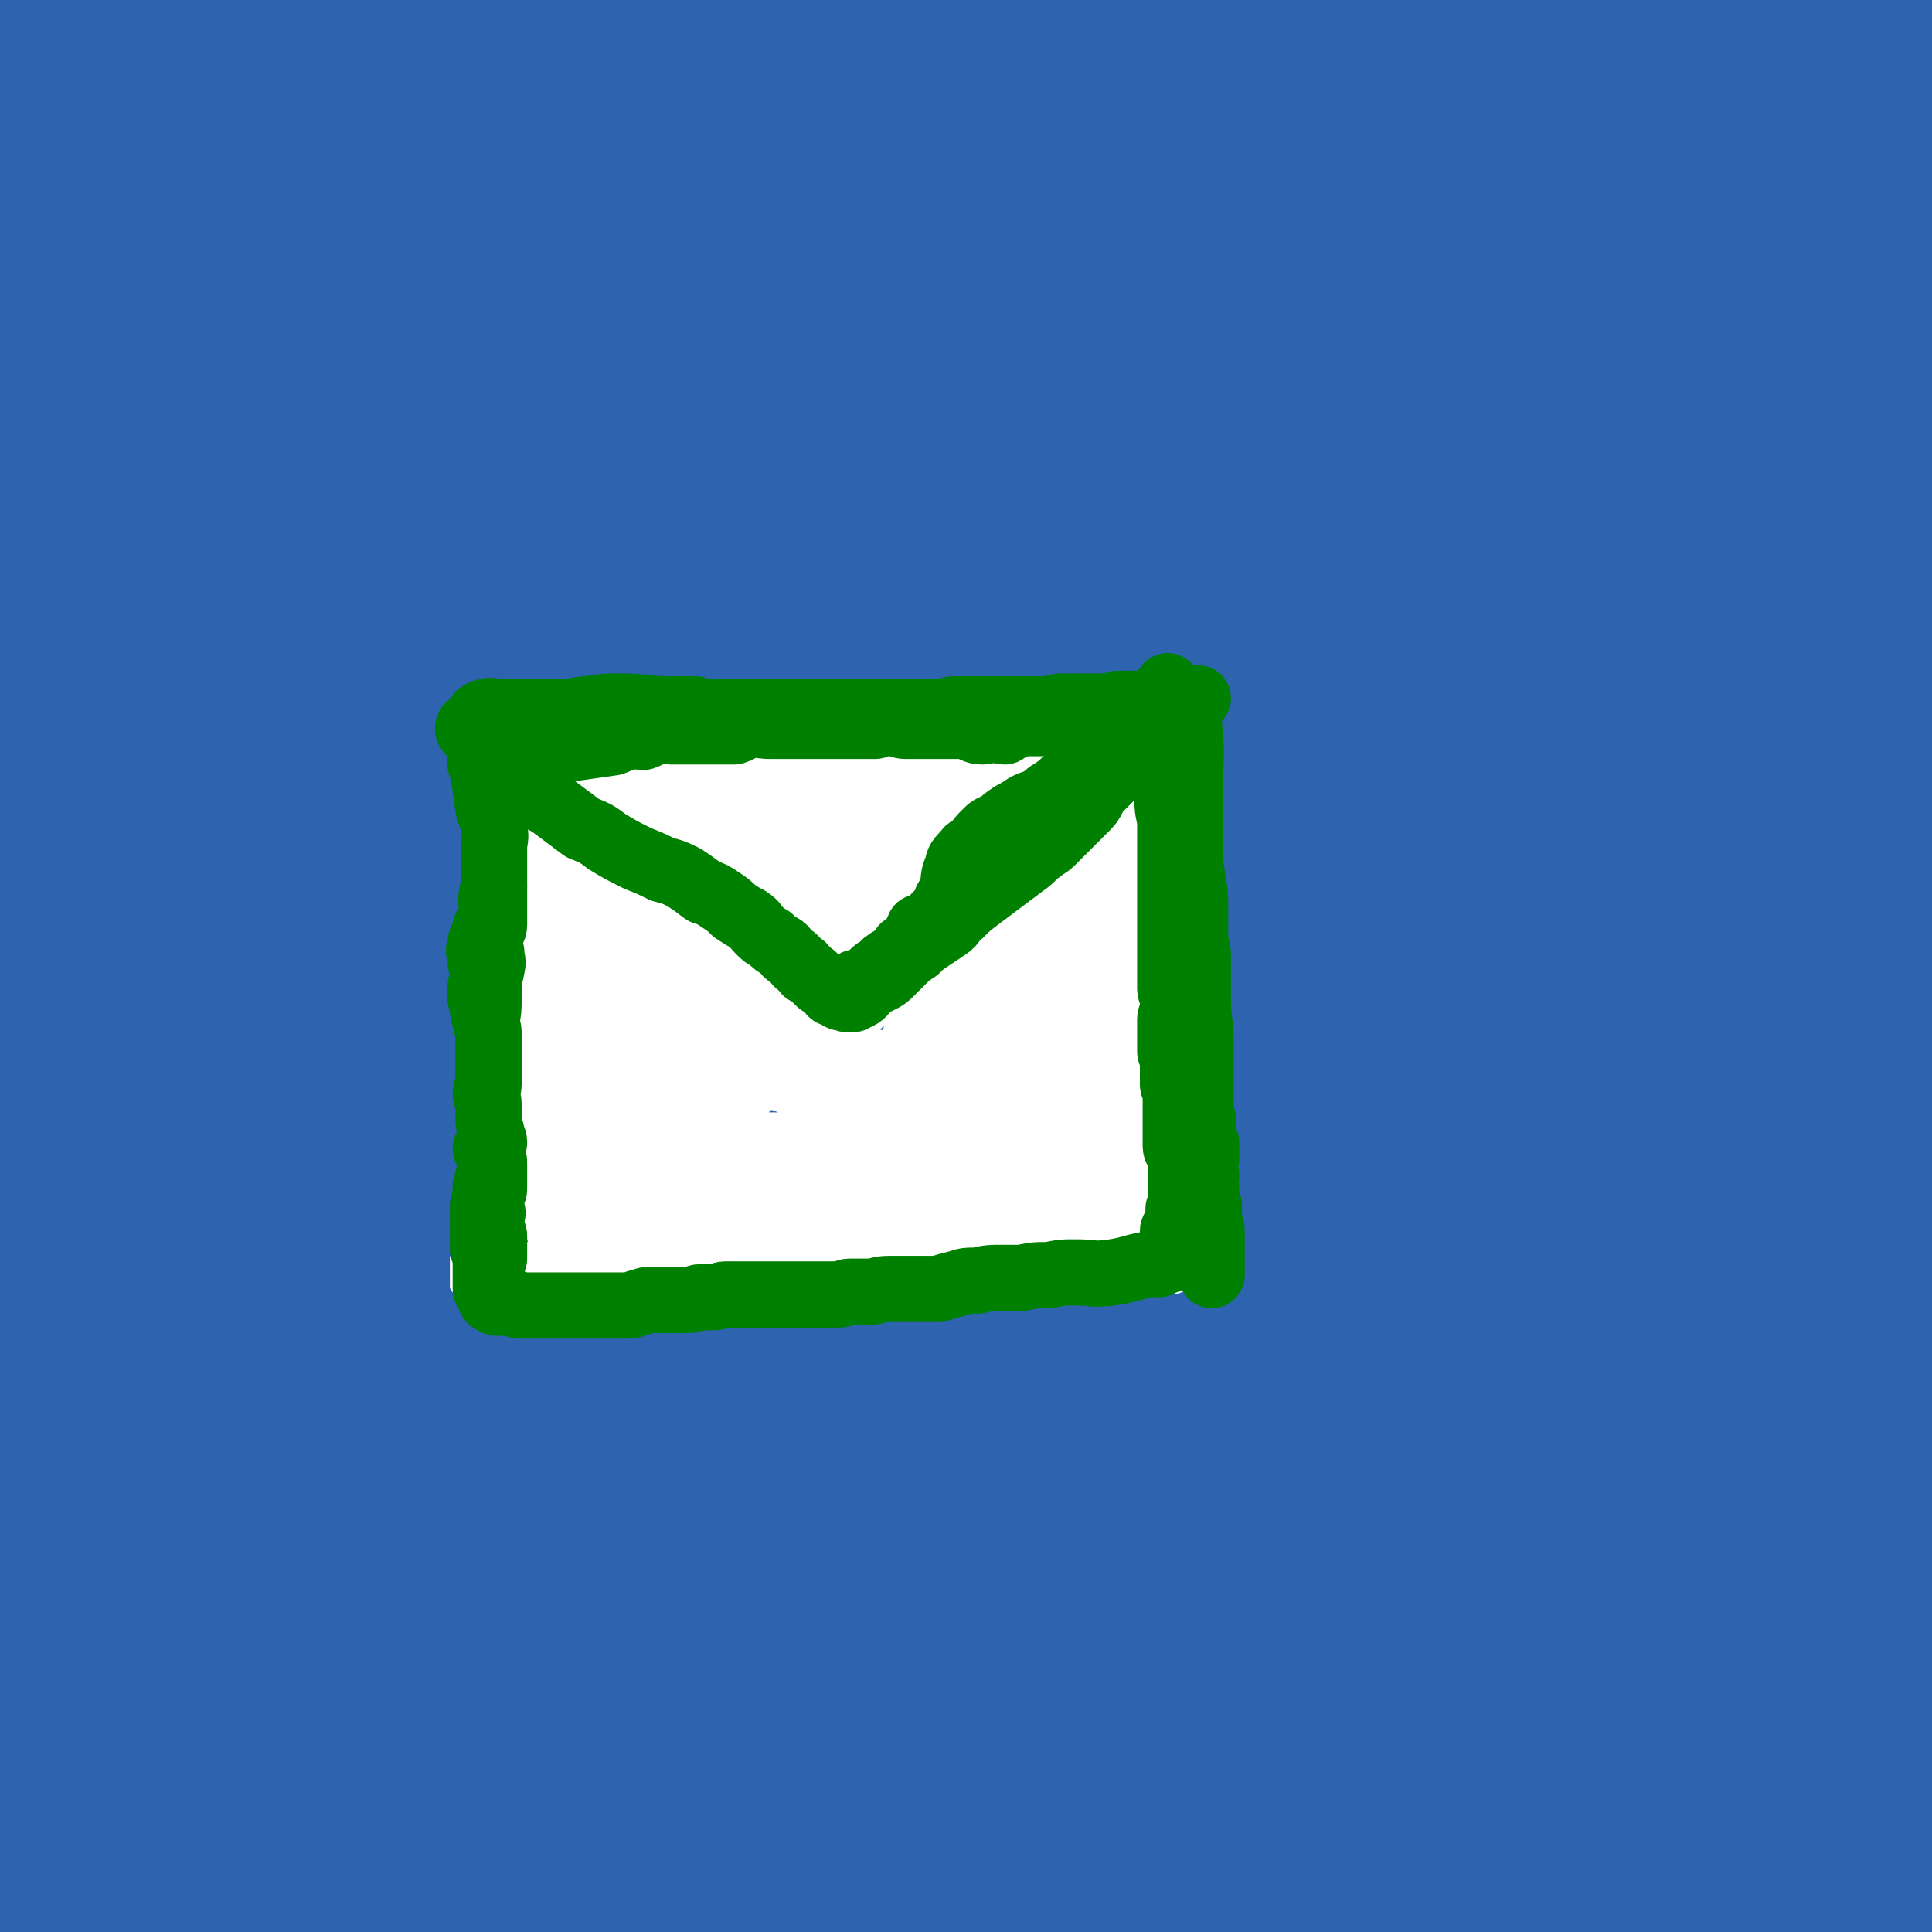
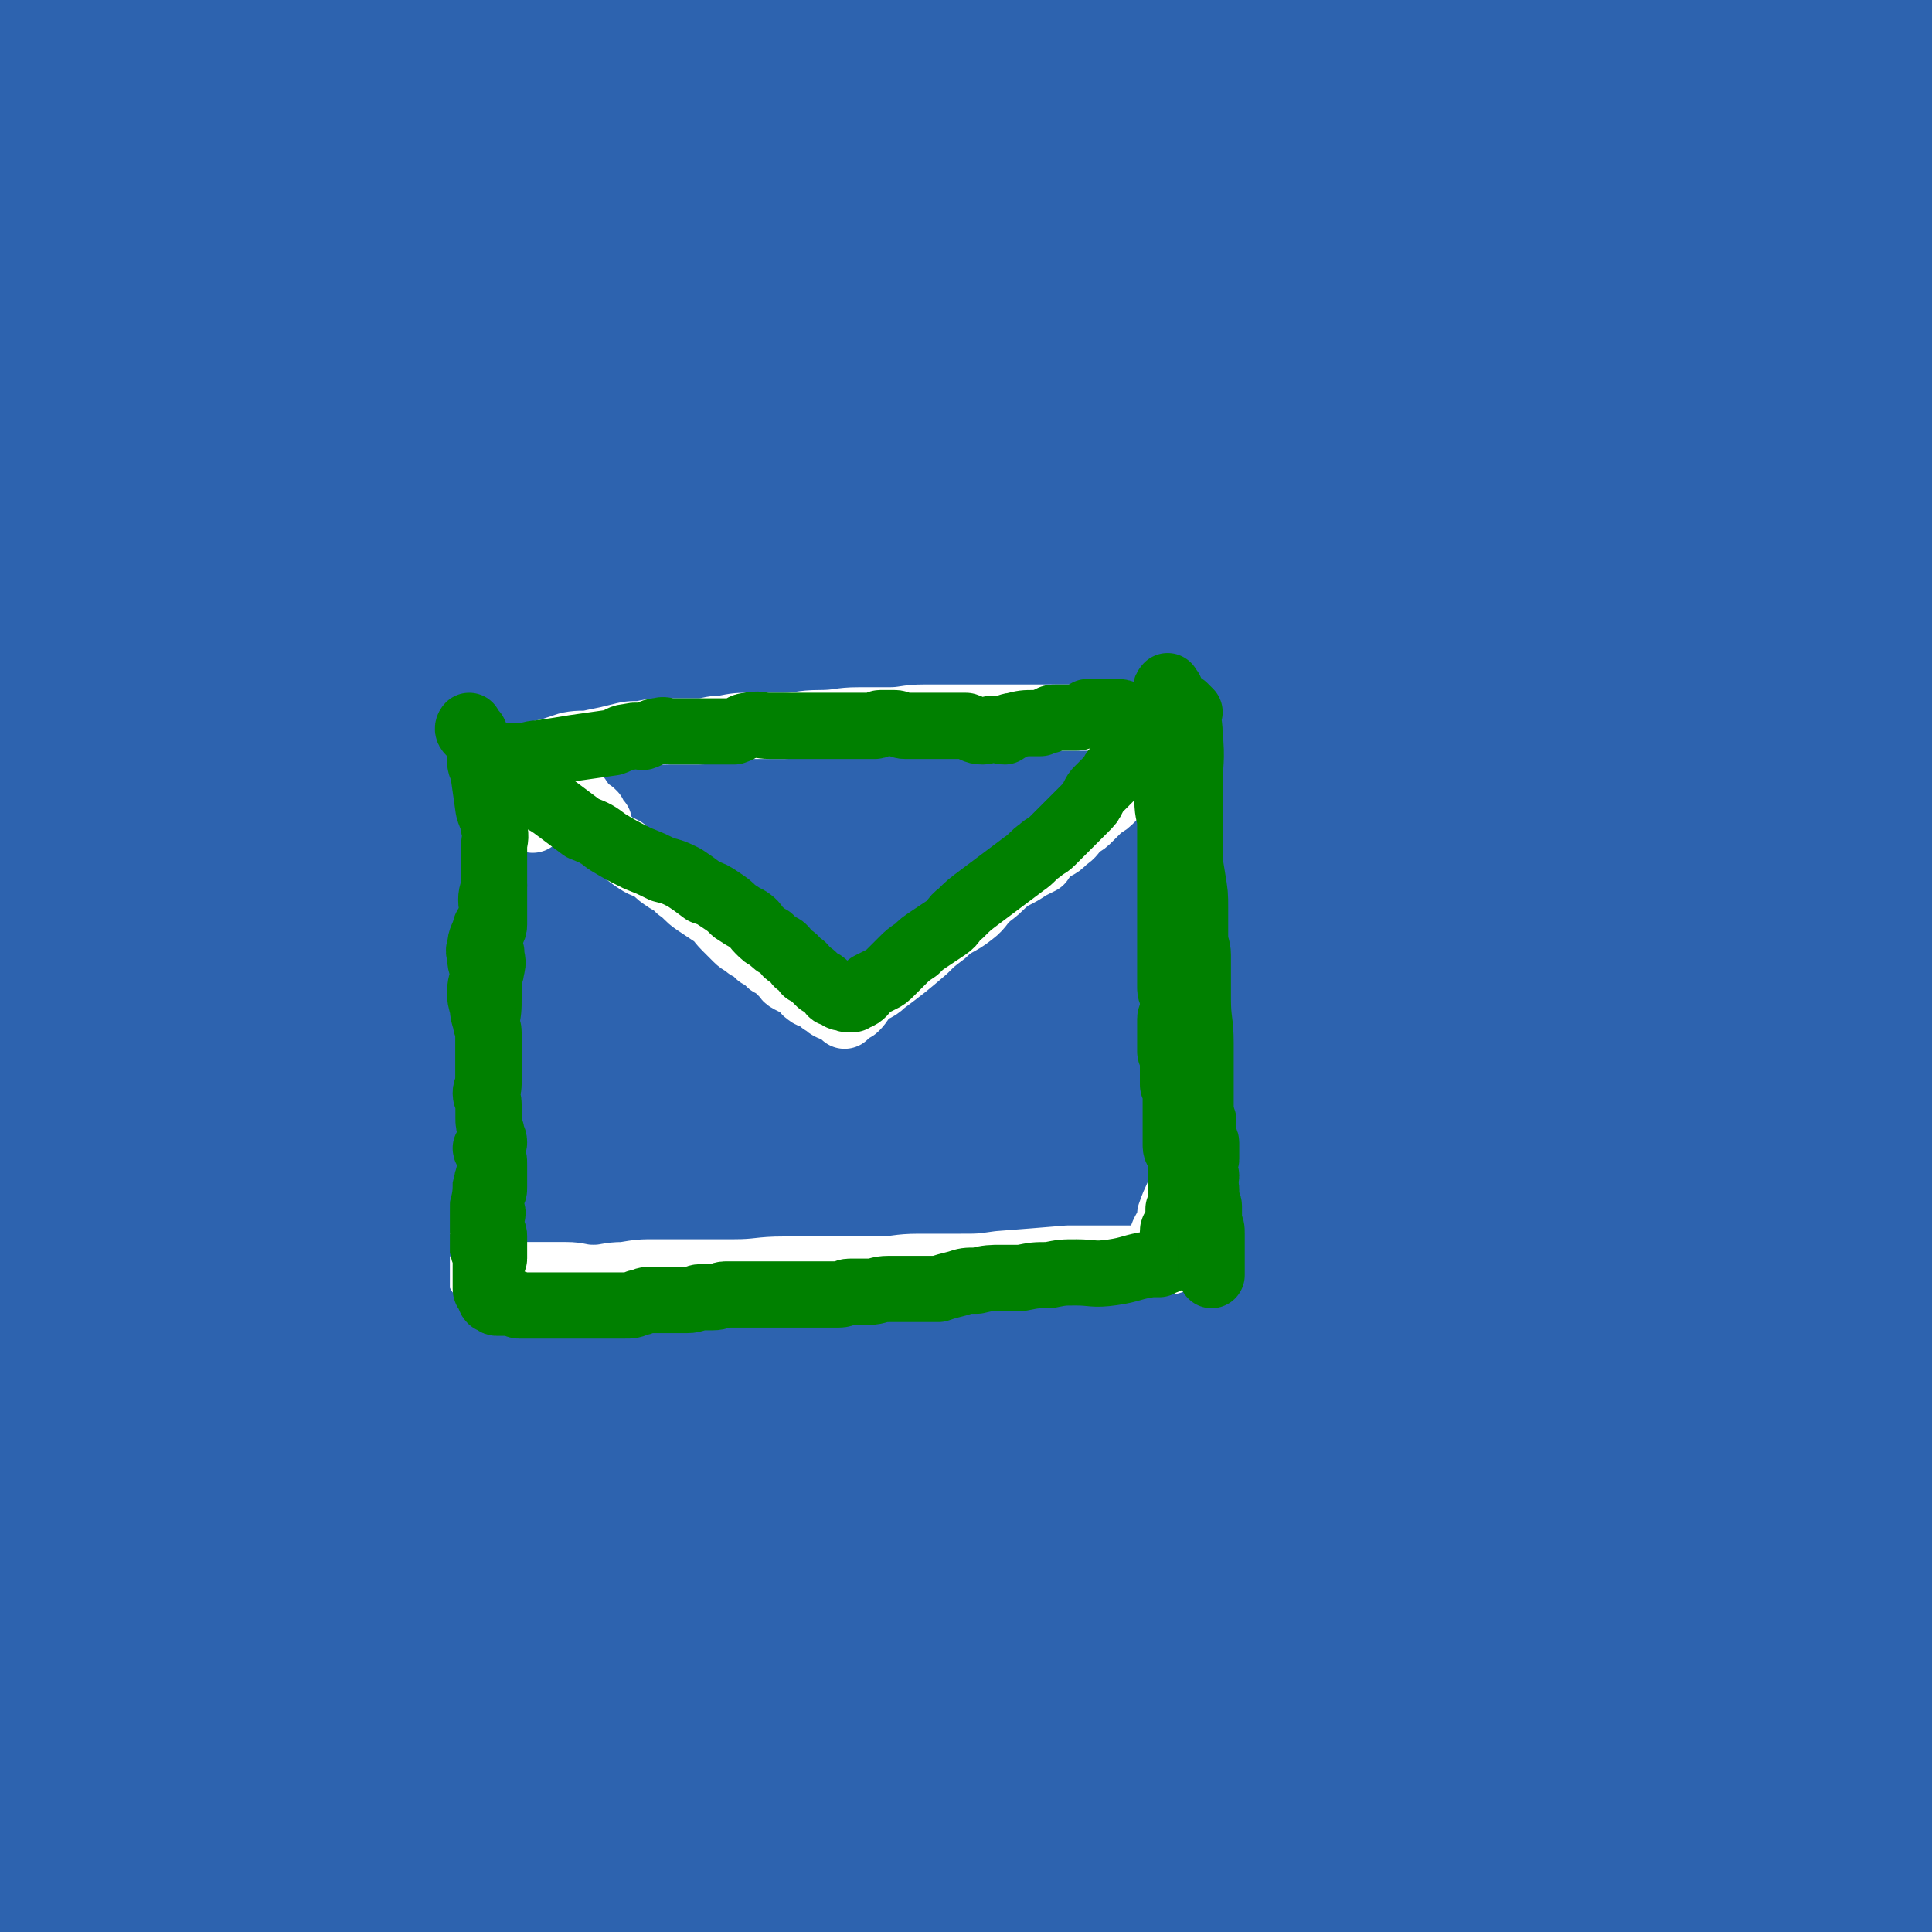
<svg xmlns="http://www.w3.org/2000/svg" viewBox="0 0 700 700" version="1.1">
  <rect x="0" y="0" width="700" height="700" fill="#333333" stroke="none" />
  <g fill="none" stroke="#2D63AF" stroke-width="80" stroke-linecap="round" stroke-linejoin="round">
    <path d="M11,678c-1,-1 -2,-1 -1,-1 21,-2 23,-1 46,-2 29,-1 29,-1 58,-2 34,0 34,-1 68,-2 32,-1 32,-1 65,-2 34,-1 34,-1 69,-2 32,-1 32,0 65,-2 28,-1 28,-2 55,-3 24,0 24,0 47,0 19,0 19,0 37,0 13,0 13,0 26,0 9,0 9,0 18,0 5,0 5,0 11,-1 3,0 4,0 6,-1 1,0 2,-1 1,-2 -2,-1 -3,0 -5,0 -12,0 -12,-1 -24,-1 -27,0 -27,0 -54,0 -39,0 -39,0 -79,1 -46,1 -46,0 -92,3 -50,3 -50,3 -99,8 -45,4 -45,4 -90,10 -31,3 -31,4 -62,7 -14,2 -14,1 -28,2 -1,0 -4,0 -3,-1 8,-2 10,-2 20,-4 30,-6 30,-6 60,-11 41,-8 41,-9 82,-15 54,-8 54,-8 107,-14 48,-4 48,-4 97,-6 45,-1 45,0 90,2 37,1 37,2 73,5 27,3 27,2 54,5 16,2 16,1 32,5 4,1 5,1 9,4 1,1 1,1 2,3 0,1 1,1 0,2 -2,1 -2,1 -4,2 -8,1 -8,1 -16,2 -15,1 -15,0 -30,1 -26,1 -26,1 -52,3 -32,1 -32,1 -65,3 -32,3 -32,3 -63,7 -23,3 -23,3 -45,8 -8,2 -10,3 -16,7 -1,0 1,2 3,3 11,1 12,1 25,0 29,-2 29,-2 59,-5 37,-5 37,-5 74,-12 34,-7 34,-8 68,-15 21,-5 21,-5 42,-11 8,-2 8,-2 16,-5 2,-1 1,-2 3,-3 0,0 1,1 1,1 0,1 -1,0 -2,1 -2,1 -3,1 -5,3 -3,2 -3,2 -5,4 -1,1 -2,1 -2,3 -1,3 0,3 0,7 0,2 0,2 1,4 0,1 1,1 1,2 0,1 0,1 0,2 0,0 1,-1 1,-1 1,-1 2,-1 2,-2 1,-2 0,-2 0,-4 0,-4 1,-4 1,-8 0,-6 0,-6 0,-12 0,-11 -1,-11 -1,-22 0,-14 1,-14 0,-29 -1,-17 -2,-17 -4,-35 -3,-19 -4,-19 -6,-39 -3,-20 -2,-20 -3,-40 -2,-20 -1,-20 -3,-40 -2,-21 -3,-21 -6,-43 -2,-20 -1,-20 -3,-41 -2,-23 -4,-23 -5,-46 -2,-22 -3,-22 -2,-44 0,-21 1,-21 3,-43 2,-21 3,-21 4,-42 2,-18 2,-18 3,-37 2,-17 2,-17 2,-34 1,-14 0,-14 0,-28 0,-12 0,-12 0,-25 0,-7 0,-7 1,-15 1,-7 1,-7 2,-14 1,-4 1,-4 2,-7 1,-1 1,-3 1,-3 1,0 2,1 2,2 1,2 1,3 1,5 2,7 2,7 3,14 3,13 3,13 5,27 2,20 3,20 4,40 1,25 -1,25 0,51 1,32 3,32 4,64 1,35 0,35 0,70 0,33 0,33 0,66 -1,29 -1,29 -2,59 -1,23 -2,23 -2,46 -1,21 -1,21 -1,41 0,16 0,16 -1,31 -1,12 -1,12 -3,24 -1,5 -1,5 -1,10 -1,1 0,2 0,2 0,0 0,-1 0,-2 1,-5 1,-5 1,-9 1,-11 1,-12 2,-23 1,-26 2,-26 3,-51 2,-37 2,-37 2,-73 1,-42 1,-42 2,-83 0,-38 0,-38 0,-77 0,-37 0,-37 -2,-75 -1,-30 -1,-30 -3,-61 0,-23 0,-23 -1,-47 0,-14 1,-14 1,-28 0,-5 0,-6 1,-10 0,0 1,1 2,2 1,3 0,4 1,8 1,11 1,11 2,22 1,24 1,24 2,49 1,45 1,45 1,91 0,45 1,45 -3,90 -5,49 -5,49 -15,97 -15,81 -19,80 -35,161 -6,29 -8,29 -9,59 -1,25 2,27 5,50 0,1 1,-1 1,-2 1,-5 1,-5 2,-10 3,-14 3,-14 6,-28 8,-44 9,-43 15,-87 10,-68 9,-69 16,-137 6,-62 6,-63 9,-125 3,-47 5,-47 3,-95 -2,-48 -2,-49 -9,-96 -1,-5 -4,-8 -7,-7 -6,2 -6,6 -10,13 -14,22 -16,22 -27,46 -21,48 -22,48 -37,99 -22,67 -18,69 -37,137 -14,54 -13,54 -30,107 -14,44 -15,44 -31,88 -10,28 -9,29 -21,56 -4,10 -8,15 -12,18 -3,1 -1,-6 0,-12 5,-33 6,-33 13,-67 14,-68 12,-69 28,-136 24,-98 24,-98 52,-194 23,-82 22,-83 50,-162 19,-54 20,-54 44,-106 7,-15 10,-21 18,-28 3,-2 5,5 4,10 -4,34 -5,35 -13,69 -15,60 -18,60 -34,119 -24,87 -25,87 -48,174 -24,91 -25,90 -45,182 -26,117 -23,118 -48,236 -1,1 -3,2 -2,1 24,-119 21,-121 50,-241 22,-90 23,-91 52,-179 35,-108 35,-110 77,-213 3,-6 12,-11 12,-5 -7,72 -10,81 -27,162 -15,74 -21,73 -38,147 -20,89 -19,89 -36,179 -12,58 -12,58 -22,116 -4,25 -5,49 -6,50 0,2 1,-22 5,-45 10,-52 11,-52 23,-104 17,-76 15,-76 34,-152 36,-143 39,-143 75,-286 7,-25 10,-53 12,-51 3,3 2,32 0,62 -4,44 -5,44 -13,86 -14,73 -16,73 -31,146 -16,69 -16,69 -31,139 -11,48 -11,49 -23,97 -4,19 -3,23 -11,37 -1,3 -6,0 -7,-3 -4,-13 -4,-15 -3,-29 3,-42 6,-42 11,-83 8,-74 5,-75 17,-148 12,-76 16,-76 30,-151 13,-65 13,-65 24,-129 7,-40 8,-40 13,-81 2,-16 2,-24 0,-32 -1,-3 -4,4 -5,10 -9,25 -8,26 -16,51 -18,53 -20,52 -36,106 -25,78 -25,78 -46,158 -15,60 -11,61 -26,122 -10,42 -11,42 -23,84 -4,14 -4,21 -10,28 -2,3 -6,-3 -6,-8 0,-27 1,-28 5,-55 8,-61 10,-61 20,-122 13,-83 10,-84 26,-166 17,-93 17,-93 40,-185 12,-48 14,-48 29,-95 6,-17 7,-17 14,-34 0,0 0,-1 0,0 -15,25 -19,24 -30,51 -20,50 -17,51 -33,102 -29,89 -32,89 -57,179 -20,68 -18,69 -34,138 -16,67 -18,67 -32,133 -8,35 -4,36 -12,70 -2,7 -5,12 -8,11 -2,0 -3,-6 -2,-13 2,-37 3,-37 6,-74 7,-74 3,-74 13,-148 12,-90 13,-90 31,-180 17,-87 16,-88 39,-173 11,-42 12,-42 27,-82 4,-9 7,-14 10,-17 1,-1 1,5 -1,8 -13,28 -17,26 -28,54 -22,62 -21,63 -38,126 -24,92 -25,92 -44,186 -19,89 -18,89 -32,179 -13,81 -11,93 -23,163 -1,6 -2,-6 -1,-12 9,-86 9,-86 22,-173 15,-100 13,-101 32,-200 28,-141 74,-320 63,-282 -18,66 -64,244 -121,490 -13,58 -11,86 -20,118 -3,9 -7,-18 -5,-37 23,-173 24,-173 55,-346 14,-78 10,-81 35,-156 17,-50 28,-65 49,-94 5,-7 4,11 2,23 -6,49 -7,50 -18,99 -15,73 -17,72 -33,145 -20,90 -21,90 -38,180 -13,67 -10,68 -22,135 -10,50 -11,65 -21,100 -2,6 -3,-9 -3,-18 4,-44 6,-44 12,-88 9,-69 7,-69 18,-138 15,-94 17,-93 34,-187 13,-69 11,-70 25,-138 10,-46 19,-68 24,-91 2,-8 -4,15 -9,30 -17,50 -19,50 -34,100 -28,89 -29,89 -52,178 -24,89 -22,89 -44,179 -17,68 -17,68 -33,136 -8,33 -7,33 -16,66 -1,3 -3,7 -4,5 -2,-11 -3,-16 -2,-32 3,-59 3,-59 10,-118 10,-95 8,-95 22,-189 14,-93 13,-94 34,-185 21,-91 24,-102 49,-180 2,-5 5,6 4,13 -25,123 -30,123 -58,247 -21,94 -25,93 -41,188 -19,121 -12,122 -28,244 0,5 -5,16 -5,10 6,-87 6,-98 17,-196 12,-102 12,-102 30,-202 20,-115 29,-156 46,-229 4,-16 1,26 -4,51 -33,166 -40,165 -71,331 -16,86 -12,87 -24,174 -9,58 -9,73 -18,116 -1,6 -2,-9 -2,-18 1,-55 1,-55 5,-110 7,-87 7,-87 18,-174 13,-108 9,-109 29,-215 14,-81 16,-81 38,-159 11,-34 10,-38 28,-67 4,-7 15,-11 17,-5 7,17 5,26 2,51 -7,58 -12,57 -22,115 -13,71 -12,71 -24,143 -14,79 -16,78 -27,158 -7,54 -7,55 -10,109 -1,10 1,26 3,20 8,-21 10,-36 18,-74 15,-78 12,-79 29,-158 21,-100 14,-103 47,-200 31,-92 41,-123 79,-179 9,-13 17,21 15,42 -4,52 -13,53 -26,106 -13,54 -10,55 -25,108 -16,56 -19,55 -37,110 -11,31 -5,35 -19,63 -5,10 -11,12 -19,13 -6,0 -8,-5 -10,-12 -5,-25 -5,-26 -4,-52 1,-47 3,-47 9,-94 9,-67 7,-67 21,-133 8,-39 6,-41 22,-77 8,-19 16,-37 26,-34 11,4 16,23 17,47 2,34 -3,35 -11,70 -14,59 -15,59 -33,117 -20,62 -22,62 -43,123 -14,41 -11,42 -28,82 -12,26 -18,38 -30,49 -4,4 -3,-9 -3,-19 0,-31 -1,-31 2,-62 5,-58 6,-58 14,-115 16,-121 16,-121 34,-241 2,-13 4,-22 6,-25 1,-1 1,9 -1,17 -6,28 -8,28 -15,56 -18,65 -21,64 -37,130 -19,80 -18,81 -35,162 -13,63 -13,63 -24,126 -3,21 -1,37 -5,43 -2,3 -6,-13 -6,-26 2,-58 4,-58 10,-116 11,-103 11,-104 26,-207 10,-74 9,-75 24,-149 7,-40 8,-40 20,-79 3,-7 8,-15 9,-14 1,3 -1,12 -4,23 -11,43 -13,43 -24,87 -20,79 -21,79 -38,159 -19,85 -16,86 -33,172 -13,67 -15,66 -27,133 -6,36 -3,37 -9,73 -1,5 -3,11 -4,10 -2,-2 -3,-8 -2,-16 2,-60 3,-61 7,-121 7,-84 6,-84 16,-168 11,-89 12,-89 26,-177 10,-61 8,-61 21,-121 5,-21 8,-29 16,-41 2,-4 6,4 6,10 -1,36 -3,37 -9,74 -11,73 -14,72 -26,145 -19,109 -19,109 -34,218 -11,80 -9,80 -18,160 -6,56 -4,75 -12,111 -2,8 -7,-11 -7,-23 -3,-57 -2,-58 -1,-115 1,-83 2,-83 6,-167 5,-97 4,-97 12,-194 7,-72 9,-72 18,-145 5,-36 11,-70 10,-73 -1,-2 -8,31 -15,63 -16,70 -16,70 -30,141 -18,89 -19,88 -34,177 -15,85 -14,86 -25,171 -7,57 -2,58 -10,114 -3,15 -10,37 -12,29 -6,-24 -3,-47 -4,-94 -1,-77 -1,-77 0,-154 2,-101 0,-101 6,-202 5,-77 7,-77 17,-154 6,-47 10,-72 15,-93 2,-8 1,18 -1,35 -8,56 -11,56 -19,111 -12,85 -13,85 -21,169 -8,84 -5,85 -9,169 -3,59 -1,59 -5,118 -1,18 -3,39 -5,37 -2,-3 -2,-24 -2,-49 0,-61 0,-61 2,-122 3,-102 3,-102 8,-205 4,-73 3,-73 10,-146 5,-45 5,-45 15,-89 3,-11 7,-20 11,-21 3,0 5,9 4,18 -5,42 -9,42 -16,84 -9,61 -9,61 -16,122 -8,84 -7,84 -13,168 -4,52 -4,52 -7,104 -1,23 0,24 -2,47 0,1 -2,3 -2,2 -2,-12 -3,-14 -3,-28 1,-112 1,-112 5,-225 2,-70 -2,-71 7,-139 5,-39 20,-91 22,-76 4,32 -4,85 -10,170 -7,86 -10,86 -15,172 -3,55 -1,55 -1,109 0,35 -1,35 0,69 1,16 2,16 4,31 1,2 1,5 1,4 1,-2 1,-4 1,-9 1,-18 1,-18 2,-36 2,-40 3,-40 4,-79 4,-76 3,-76 6,-152 4,-66 5,-66 9,-132 2,-49 3,-49 4,-98 1,-28 2,-29 0,-57 -1,-6 -3,-9 -5,-11 -1,-1 -2,2 -2,5 -1,8 -1,8 -2,17 -4,29 -4,29 -7,57 -5,49 -7,48 -11,97 -5,76 -3,76 -6,152 -1,52 -2,52 -1,103 2,40 5,46 8,79 0,3 -1,-3 -1,-7 0,-64 -1,-64 0,-128 1,-72 2,-72 4,-144 2,-81 0,-81 4,-161 4,-81 4,-81 10,-163 1,-11 3,-19 3,-23 1,-2 0,6 -1,11 -3,14 -5,14 -8,28 -5,32 -5,32 -8,64 -8,88 -8,88 -12,176 -3,61 -2,61 -3,123 0,86 1,86 1,172 0,12 0,32 0,25 -1,-26 -2,-46 -2,-92 -1,-63 0,-63 0,-127 1,-79 0,-79 2,-158 2,-82 3,-82 7,-165 1,-10 2,-21 2,-20 1,1 1,12 0,24 -1,34 -2,34 -4,68 -3,59 -3,59 -5,118 -2,67 -2,67 -4,134 -1,48 -1,48 -1,95 0,48 0,48 2,97 0,4 -1,5 1,8 0,1 1,0 2,0 0,0 0,0 0,0 1,5 2,5 3,10 3,62 2,62 4,124 1,29 1,29 1,58 0,31 1,31 0,63 0,2 0,4 -1,4 -1,0 -2,-2 -2,-4 -3,-10 -3,-10 -4,-20 -2,-36 -2,-36 -3,-72 -1,-56 0,-56 0,-112 0,-44 0,-44 0,-88 0,-40 0,-40 0,-79 0,-25 0,-25 0,-49 0,-12 -1,-12 0,-24 0,-1 1,-3 2,-2 0,1 0,3 0,6 1,12 1,12 1,24 0,31 -1,31 -1,62 -1,44 -1,44 -1,88 0,40 0,40 1,80 0,22 0,22 1,45 0,8 0,12 2,16 0,1 1,-3 2,-5 4,-23 4,-23 7,-45 6,-55 5,-55 12,-109 11,-80 10,-80 23,-160 13,-82 14,-81 29,-163 11,-61 9,-61 22,-121 9,-39 12,-52 21,-77 2,-5 2,9 1,17 -5,28 -7,28 -13,56 -8,40 -9,40 -15,80 -9,54 -8,55 -15,109 -6,46 -6,46 -12,91 -4,29 -4,29 -7,58 -1,10 -1,13 -1,20 0,1 0,-1 0,-3 0,-11 -1,-11 0,-23 2,-32 3,-32 6,-65 5,-52 6,-52 10,-104 5,-48 3,-48 8,-95 3,-31 5,-31 8,-62 2,-15 0,-15 1,-30 0,-4 0,-8 1,-8 1,0 0,4 1,7 2,8 2,8 4,16 2,5 2,5 5,10 3,5 3,6 8,10 7,6 7,7 16,9 13,3 14,2 27,1 18,-2 18,-2 36,-7 22,-5 22,-6 44,-12 25,-8 25,-9 50,-17 21,-7 21,-8 42,-14 19,-5 19,-4 38,-8 17,-4 17,-4 35,-7 15,-2 15,-3 31,-2 14,0 14,2 28,4 16,2 16,1 32,3 15,2 15,2 30,6 14,4 14,5 28,9 11,4 10,5 21,8 8,3 9,2 17,4 4,1 4,1 8,2 1,1 1,2 2,2 2,1 2,-1 3,0 1,0 0,1 0,2 0,1 -1,1 -1,2 -2,2 -2,1 -4,3 -6,4 -6,5 -12,8 -10,6 -10,6 -21,11 -16,9 -16,10 -33,18 -20,11 -20,12 -41,21 -24,11 -25,11 -49,21 -22,8 -22,8 -45,17 -20,8 -20,8 -41,15 -18,6 -19,4 -37,9 -14,4 -14,5 -28,9 -9,3 -9,3 -19,5 -4,1 -4,0 -9,1 -2,0 -3,2 -3,2 0,0 0,-2 1,-2 4,-2 4,-2 7,-4 14,-7 14,-7 27,-14 25,-15 24,-15 50,-29 24,-13 24,-13 48,-26 24,-13 24,-14 48,-26 22,-11 22,-11 45,-20 19,-8 20,-7 40,-13 18,-5 18,-6 36,-9 16,-3 17,-3 33,-2 13,1 14,1 25,5 9,4 10,4 17,11 6,7 6,8 8,17 3,14 2,14 3,28 0,20 0,20 -1,40 -1,29 0,29 -2,58 -3,39 -3,40 -7,79 -4,41 -4,41 -9,83 -5,42 -5,42 -12,83 -9,61 -9,61 -19,121 -4,22 -6,22 -10,44 -3,15 -2,15 -5,30 0,0 0,0 0,0 2,-3 2,-3 3,-8 5,-14 5,-14 8,-28 8,-33 9,-33 14,-67 8,-49 7,-49 14,-97 6,-49 7,-49 13,-97 4,-37 5,-37 9,-75 2,-27 0,-27 2,-53 1,-16 1,-16 3,-31 0,-3 0,-8 0,-7 0,2 0,7 0,14 -1,17 -1,17 -3,33 -3,28 -3,28 -6,55 -6,53 -6,53 -12,105 -4,46 -4,46 -7,91 -2,35 -2,35 -3,69 -1,21 0,21 0,43 0,8 0,10 1,16 0,1 1,-1 1,-3 2,-11 2,-11 3,-22 3,-25 3,-25 5,-50 4,-52 4,-52 7,-105 4,-65 4,-65 6,-131 2,-55 2,-55 3,-111 2,-85 1,-85 3,-170 0,-18 1,-18 1,-36 0,-14 0,-16 -2,-28 0,-1 -2,1 -2,2 -4,11 -3,11 -7,22 -5,17 -6,16 -10,33 -10,44 -10,44 -17,88 -10,57 -10,58 -16,115 -6,57 -5,57 -8,114 -2,44 -2,44 -3,88 -1,38 -1,38 -1,77 -1,29 -2,29 -1,59 1,20 3,26 4,41 1,3 -1,-3 0,-7 3,-14 6,-14 9,-28 4,-23 3,-24 6,-47 5,-48 4,-48 9,-96 5,-57 4,-57 10,-115 5,-47 5,-47 11,-95 5,-34 7,-33 12,-67 3,-20 2,-20 4,-40 1,-7 0,-12 1,-14 1,-2 1,3 1,6 1,15 0,15 0,31 0,33 0,33 -1,66 -1,64 -1,64 -2,127 -2,72 -3,72 -3,143 -1,52 1,52 0,104 -1,71 -3,71 -5,141 -1,22 -1,25 -1,45 0,1 1,-1 1,-3 0,-2 0,-2 0,-4 0,-1 0,-1 0,-1 0,-2 0,-3 0,-3 0,-1 -1,1 -1,2 0,2 0,2 0,4 1,4 1,4 1,8 1,4 1,4 1,8 1,3 1,4 1,5 0,1 0,-1 0,-1 -1,-9 -2,-9 -1,-17 0,-37 1,-37 3,-74 2,-37 0,-37 5,-74 3,-29 2,-30 12,-57 5,-16 8,-15 17,-29 " />
  </g>
  <g fill="none" stroke="#FFFFFF" stroke-width="24" stroke-linecap="round" stroke-linejoin="round">
    <path d="M175,462c-1,-1 -2,-1 -1,-1 1,-1 2,0 4,0 1,0 1,0 3,0 3,0 3,1 7,1 5,0 5,0 10,0 3,0 3,0 7,0 5,0 5,1 10,1 5,0 5,-1 11,-1 6,-1 6,-1 12,-1 6,0 6,0 13,0 7,0 7,0 15,0 9,0 9,-1 18,-1 9,0 9,0 18,0 8,0 8,0 16,0 7,0 7,-1 15,-1 7,0 7,0 15,0 7,0 7,0 14,-1 13,-1 13,-1 25,-2 13,0 14,0 27,0 2,0 2,-1 5,-1 1,0 1,0 2,0 1,0 1,0 2,0 1,0 1,0 2,0 0,0 -1,0 -1,0 0,1 0,2 0,2 0,-1 0,-2 0,-2 0,0 -1,0 -1,0 0,0 0,-1 0,-1 0,-1 -1,0 -1,0 -1,-1 -1,-1 -1,-2 0,0 0,0 0,-1 0,-1 0,-1 0,-1 0,-2 0,-2 1,-4 0,0 1,0 1,-1 1,-2 1,-2 1,-5 2,-6 3,-6 5,-13 0,-3 -1,-4 -1,-7 0,-4 1,-4 1,-8 1,-5 0,-5 0,-10 0,-5 0,-5 0,-10 0,-4 1,-4 1,-8 0,-4 0,-4 0,-8 0,-7 0,-7 0,-13 0,-4 -1,-4 -1,-7 0,-4 0,-4 0,-8 0,-4 -1,-4 -1,-9 -1,-4 0,-4 0,-9 0,-3 0,-3 0,-7 0,-3 0,-3 0,-7 0,-4 0,-4 0,-8 0,-4 0,-4 0,-8 0,-5 0,-5 0,-9 0,-8 0,-8 0,-15 0,-4 0,-4 0,-8 0,-2 0,-2 0,-3 1,-1 1,-1 2,-2 0,0 0,0 0,-1 0,0 -1,0 -1,0 0,-1 0,-1 0,-1 0,-1 0,0 -1,0 0,0 -1,0 -1,0 -1,0 0,-1 -1,-1 -1,0 -1,0 -2,0 -1,0 -1,0 -3,0 0,0 0,0 -1,0 -1,0 -1,0 -2,0 -1,0 -1,0 -3,0 -5,0 -5,0 -11,0 -4,0 -4,0 -8,0 -7,0 -7,0 -13,0 -5,0 -5,0 -9,0 -6,0 -6,0 -12,0 -6,0 -6,0 -12,0 -8,0 -8,0 -15,0 -7,0 -7,1 -13,1 -6,0 -6,0 -11,0 -7,0 -7,1 -14,1 -7,0 -7,1 -13,1 -6,0 -6,0 -11,0 -6,0 -6,0 -11,1 -5,0 -5,1 -9,1 -5,0 -6,0 -11,0 -5,0 -5,0 -10,1 -4,0 -4,0 -8,1 -4,1 -4,1 -9,2 -4,1 -4,0 -9,1 -3,1 -3,1 -6,2 -4,1 -4,1 -9,2 -2,0 -2,1 -5,1 -1,0 -1,0 -3,0 -1,0 -1,0 -3,1 -1,0 -1,0 -2,1 0,1 0,1 0,2 0,1 -1,0 -1,1 0,0 0,1 0,1 0,0 0,-1 0,-1 0,0 0,0 -1,0 0,0 0,0 -1,0 0,0 -1,0 -1,0 0,1 0,1 0,2 0,1 0,1 0,2 0,1 0,1 0,2 0,5 0,5 0,10 0,6 1,6 1,11 0,4 -1,4 -1,8 -1,6 0,6 0,12 0,4 -1,4 -1,8 0,4 0,5 0,9 0,5 0,5 -1,10 -1,5 -1,5 -1,9 0,5 0,5 0,9 0,4 -1,3 -1,7 -1,5 0,5 0,11 0,5 0,5 -1,9 0,5 0,5 -1,9 0,4 -1,4 -1,7 0,3 0,3 0,6 0,2 0,2 0,4 0,2 1,1 1,3 1,3 -1,4 0,6 0,1 1,0 3,1 1,1 1,1 1,2 1,2 2,2 2,3 1,2 0,2 0,3 0,1 0,1 0,1 0,1 0,1 0,1 0,-1 1,-1 1,-2 " />
    <path d="M206,295c-1,-1 -1,-1 -1,-1 -1,-1 -2,-1 -2,-1 0,0 2,0 3,1 2,1 2,1 4,3 2,1 2,1 4,3 2,2 2,2 5,4 3,2 3,2 7,4 2,2 2,2 5,4 3,2 3,1 6,3 2,2 2,2 5,4 2,1 2,1 4,3 3,2 3,3 6,5 3,2 3,2 6,4 3,2 2,2 5,5 2,2 2,2 4,4 2,2 2,1 4,3 2,1 2,1 4,3 2,1 2,1 4,3 2,1 2,1 4,3 2,1 1,2 3,3 2,1 2,1 4,2 2,1 1,2 3,3 1,1 1,0 2,1 2,1 2,1 3,2 2,1 1,1 3,2 1,0 1,0 2,0 1,0 0,1 1,1 1,0 1,0 2,0 0,0 0,0 0,1 0,0 0,1 0,1 0,0 0,-2 1,-2 2,-1 2,0 3,-1 2,-2 2,-3 4,-5 2,-2 3,-1 6,-4 8,-6 8,-6 15,-12 3,-3 3,-3 7,-6 4,-4 5,-3 10,-7 4,-3 3,-4 7,-7 4,-3 3,-3 7,-6 4,-2 4,-2 7,-4 2,-1 2,-1 4,-2 2,-3 2,-3 5,-5 2,-1 2,-1 4,-3 3,-2 2,-2 5,-5 2,-1 2,-1 4,-3 2,-2 2,-2 4,-4 2,-1 2,-1 4,-3 2,-2 1,-2 3,-4 1,-1 1,-1 2,-2 2,-2 2,-2 4,-4 0,-1 0,-1 0,-1 1,-2 2,-1 2,-2 1,-1 1,-2 1,-2 0,-1 0,-1 0,-1 1,-1 1,-1 1,-2 1,-1 1,-1 1,-1 0,-1 1,-1 1,-1 1,-1 1,-1 1,-2 0,0 1,0 1,0 0,0 0,0 0,1 0,0 0,0 0,0 " />
    <path d="M217,298c-1,-1 -1,-1 -1,-1 -1,-1 -1,-1 -1,-2 0,0 0,0 0,0 -1,-1 -1,-1 -2,-1 -1,0 -1,0 -1,-1 -1,-1 -1,0 -1,-1 -1,-1 0,-1 -1,-2 -1,-2 -2,-1 -3,-3 -1,-1 -1,-2 -2,-3 -1,-1 -1,-1 -1,-2 -1,-1 0,-1 -1,-2 -1,-1 -1,-1 -1,-1 -1,-1 0,-1 0,-1 " />
    <path d="M201,286c-1,-1 -1,-1 -1,-1 " />
    <path d="M193,297c-1,-1 -1,-1 -1,-1 -1,-1 0,-1 0,-2 0,0 0,0 0,-1 " />
-     <path d="M401,317c-1,-1 -1,-1 -1,-1 -1,-1 -1,-2 -1,-2 0,0 -1,0 -1,0 -1,0 0,-1 -1,-1 0,0 -1,0 -1,0 -1,0 -1,0 -1,1 0,0 0,1 0,1 0,1 -1,1 -1,2 -1,0 -1,0 -1,1 -1,1 0,2 -1,2 -1,1 -1,1 -2,2 -2,2 -1,2 -2,4 -1,1 -2,0 -3,1 -2,2 -1,2 -2,3 -1,1 -1,1 -2,2 -1,1 -1,1 -2,2 -1,1 -1,1 -2,2 -1,1 -1,2 -2,2 -1,2 -1,1 -2,2 -2,2 -2,1 -3,2 -2,2 -2,2 -3,3 -1,2 -1,2 -2,3 -2,2 -2,2 -3,3 -2,2 -2,2 -3,3 -2,1 -2,1 -4,3 -1,0 -1,1 -2,2 -1,1 0,1 -1,1 -1,1 -2,1 -3,2 -1,0 -1,1 -2,2 -1,1 -1,1 -2,2 -2,2 -1,2 -4,4 -2,1 -2,1 -5,2 -1,1 -1,1 -3,2 0,0 -1,0 -1,0 0,0 0,-1 1,-2 1,-1 1,-1 3,-2 3,-3 3,-3 6,-5 3,-3 3,-3 7,-5 3,-3 3,-3 6,-6 3,-3 3,-3 5,-5 3,-2 3,-2 5,-4 3,-2 3,-2 5,-4 3,-2 2,-2 4,-4 2,-2 2,-2 3,-3 2,-2 2,-2 3,-3 2,-2 2,-2 4,-3 2,-2 3,-1 5,-3 1,-1 1,-1 2,-2 1,-1 1,0 2,-1 1,-1 1,-1 2,-2 1,0 1,0 2,-1 0,0 1,0 1,0 0,0 0,-1 0,-1 0,-1 1,-1 1,-1 1,0 1,0 1,-1 0,-1 0,-1 0,-1 0,-1 1,-2 1,-1 1,0 1,0 1,1 0,0 0,0 0,1 0,0 0,0 0,0 0,1 0,1 1,1 0,0 1,0 1,0 0,0 0,1 0,2 0,0 1,0 1,0 1,0 1,0 1,1 0,1 0,1 0,2 0,1 1,1 1,1 1,1 1,1 1,2 0,2 0,2 0,3 0,1 1,1 1,2 0,1 0,1 0,1 0,1 0,1 0,2 0,1 0,1 0,2 0,1 0,1 0,2 0,0 0,0 0,1 0,1 0,1 0,2 0,1 1,1 1,2 0,1 0,1 0,2 0,1 0,1 0,2 0,1 0,1 0,2 0,1 0,1 0,2 0,1 0,1 0,2 0,0 0,0 0,1 0,2 0,2 0,3 0,1 0,1 0,2 0,1 0,1 0,2 0,1 0,1 0,2 0,2 1,2 1,3 0,1 0,1 0,1 0,1 0,1 0,2 0,1 0,1 0,2 0,2 0,2 0,3 0,1 0,1 0,1 0,1 0,1 0,2 0,1 0,1 0,2 0,1 0,1 0,2 0,1 0,1 0,2 0,2 0,1 -1,2 0,1 0,1 0,2 0,0 0,0 -1,1 0,0 0,0 -1,0 0,0 0,-1 0,-1 0,-2 -1,-2 -1,-4 -1,-4 -1,-4 -2,-9 0,-4 0,-4 0,-8 0,-5 1,-5 1,-10 0,-4 0,-4 0,-8 0,-4 0,-4 0,-8 0,-4 0,-4 0,-8 0,-4 0,-4 0,-7 0,-3 0,-3 0,-7 0,0 -1,0 -1,-1 0,-1 0,-1 0,-3 0,0 0,0 0,0 0,-1 0,-1 0,-1 0,0 1,1 1,2 0,1 0,1 0,2 0,1 0,1 0,2 0,2 0,2 0,4 0,1 0,1 0,2 0,2 0,2 0,3 0,2 0,2 0,4 0,1 1,1 1,3 0,1 0,1 0,3 0,1 0,1 0,3 0,1 0,1 0,2 0,1 0,1 0,3 0,1 0,1 0,3 0,0 0,0 0,1 0,1 0,1 0,3 0,1 0,1 0,2 0,1 0,1 0,2 0,1 1,1 1,3 0,1 0,1 0,2 0,1 0,1 0,3 0,1 0,1 0,2 0,1 0,1 0,2 0,1 0,1 0,2 0,1 0,1 0,2 0,1 0,1 0,2 0,1 0,1 0,2 0,1 0,1 0,2 0,1 0,1 0,2 0,1 0,1 0,3 0,1 0,1 0,2 0,1 0,1 0,2 0,1 0,1 0,2 0,2 0,2 0,3 0,2 0,2 0,4 0,1 0,1 0,2 0,2 0,2 0,3 0,1 -1,1 -1,2 0,1 0,1 0,2 0,2 0,2 -1,3 0,1 -1,0 -1,1 0,1 0,2 0,3 0,1 -1,1 -1,2 -1,1 0,1 -1,2 0,1 -1,1 -1,2 -1,0 0,0 0,0 -1,1 -1,1 -2,2 -1,1 -1,1 -1,1 -1,0 -1,0 -1,0 -1,0 -1,0 -2,1 -1,0 -1,1 -1,1 -1,1 -1,1 -2,1 -2,0 -2,0 -3,0 -2,0 -2,1 -5,1 -2,0 -2,0 -4,0 -3,0 -3,1 -5,1 -4,0 -4,0 -7,0 -3,0 -3,-1 -6,0 -2,1 -2,2 -5,2 -3,1 -3,0 -6,0 -2,0 -2,0 -5,1 -3,1 -3,1 -6,1 -4,1 -4,1 -8,1 -4,1 -4,1 -7,1 -3,0 -3,1 -7,1 -2,0 -2,0 -5,0 -2,0 -2,1 -5,1 -2,1 -2,0 -4,0 -2,0 -2,1 -4,1 -2,1 -2,0 -5,1 -2,0 -2,1 -5,1 -2,0 -2,0 -5,0 -5,0 -5,0 -10,0 -2,0 -2,0 -4,0 -4,0 -4,0 -8,0 -3,0 -3,0 -5,0 -1,0 -1,0 -2,0 -3,0 -3,0 -5,0 -2,0 -2,1 -4,1 -3,1 -3,1 -5,1 -3,0 -3,0 -5,0 -2,0 -2,1 -4,1 -3,1 -3,1 -5,1 -2,1 -2,1 -4,1 -1,0 -1,0 -3,0 -2,1 -2,1 -4,1 -1,0 -1,0 -3,1 -1,0 0,1 -2,1 0,0 -1,0 -2,1 -1,0 -1,0 -2,0 -1,0 -1,0 -2,0 -1,0 -1,0 -1,0 -1,0 -1,0 -2,0 -1,0 -2,0 -1,0 1,0 2,0 5,1 7,0 7,0 13,0 6,0 6,0 13,0 5,0 5,0 10,0 7,0 7,0 13,0 6,0 6,0 11,0 6,0 6,0 11,0 6,0 6,0 11,0 6,0 6,0 12,0 5,0 5,0 11,0 4,0 4,0 8,-1 4,0 4,0 9,0 4,0 4,0 7,-1 3,0 3,0 6,-1 3,0 3,0 6,-1 3,0 3,-1 5,-1 3,0 3,0 6,0 2,0 2,-1 4,-1 2,0 2,0 4,0 2,0 2,0 5,-1 1,0 1,-1 3,-1 1,0 1,0 3,0 1,0 1,0 3,1 1,0 1,1 2,1 1,0 1,0 3,0 2,0 2,-1 4,-1 2,0 2,0 5,0 1,0 1,0 3,0 3,0 3,0 7,0 1,0 1,0 3,-1 1,0 1,-1 2,-1 1,0 1,0 3,0 1,0 1,0 2,0 0,0 0,-1 0,-1 1,-1 1,-1 1,-1 1,-1 1,-1 1,-2 0,-1 -1,0 -2,-1 -1,-1 -1,-1 -1,-1 -2,-1 -2,-1 -3,-1 -4,-1 -4,-1 -8,-1 -5,-1 -5,-1 -10,-1 -7,-1 -7,-1 -14,-1 -6,0 -6,0 -11,0 -5,0 -5,0 -10,0 -4,0 -4,0 -7,0 -5,0 -5,0 -9,0 -6,0 -6,0 -12,0 -6,0 -6,0 -11,0 -5,0 -5,0 -9,0 -4,0 -4,0 -8,1 -4,0 -4,0 -7,1 -3,0 -3,1 -5,1 -4,1 -4,1 -8,2 -5,1 -5,1 -10,1 -4,0 -4,0 -9,0 -2,0 -2,0 -4,1 -3,1 -3,1 -6,2 -3,1 -3,0 -5,1 -3,1 -2,2 -4,2 -4,1 -4,0 -7,1 -2,0 -2,1 -3,1 -3,1 -4,0 -6,1 -2,1 -2,1 -3,2 -2,1 -2,2 -4,2 -2,1 -2,0 -3,0 -2,0 -2,0 -3,0 -1,0 -1,0 -2,0 -1,0 -1,-1 -2,-1 -1,-1 0,-1 -1,-1 0,0 -1,0 -1,0 0,0 0,-1 0,-1 0,-1 0,-1 -1,-2 0,-1 -1,-1 -1,-1 -1,-1 0,-1 -1,-3 -1,0 -1,0 -1,-1 -1,-1 0,-1 0,-2 0,-2 0,-2 0,-3 0,-2 0,-2 0,-4 0,-1 0,-1 0,-3 0,-2 0,-2 0,-4 0,-2 -1,-2 -1,-4 -1,-2 0,-2 0,-5 0,-3 0,-3 0,-5 0,-2 0,-2 0,-4 0,-2 0,-2 0,-5 0,-2 0,-2 0,-4 0,-3 0,-3 0,-6 0,-2 0,-2 0,-3 0,-3 0,-3 0,-5 0,-2 0,-2 0,-4 -1,-3 -1,-3 -1,-5 -1,-3 -1,-3 -1,-6 0,-4 -1,-4 -1,-9 0,-2 0,-2 0,-4 0,-2 0,-2 0,-4 -1,-3 -1,-3 -1,-5 0,-2 -1,-2 -1,-4 0,-2 0,-2 0,-4 0,-2 0,-2 0,-4 -1,-2 -1,-1 -2,-3 0,-1 0,-1 0,-3 0,0 0,-1 0,-2 0,-1 0,-1 0,-2 0,0 1,0 1,-1 0,0 0,-1 0,-1 0,-1 0,-1 0,-1 0,-1 1,0 1,-1 0,0 0,0 1,0 1,0 1,0 2,0 3,0 3,1 5,1 6,1 6,1 11,3 4,1 4,1 8,3 3,1 3,1 6,2 2,1 3,0 5,2 2,1 1,1 3,3 2,1 2,0 4,1 2,1 2,2 4,3 2,2 2,2 4,3 1,2 1,2 3,4 1,2 2,2 3,4 2,1 2,1 3,3 1,2 1,2 2,4 1,2 1,1 3,3 1,1 1,1 2,2 1,1 0,2 2,3 1,1 2,0 3,1 2,1 2,1 3,3 2,1 2,1 4,2 2,1 2,1 4,2 2,1 2,1 4,2 3,1 3,1 5,2 2,1 2,1 5,2 2,1 2,1 4,3 2,1 2,1 5,2 3,1 2,2 5,4 3,1 3,0 6,2 2,1 1,2 4,4 1,1 2,0 4,1 1,1 1,2 3,3 2,1 2,0 4,1 2,0 2,0 5,1 1,0 1,1 3,1 2,0 2,0 4,0 2,0 2,0 4,0 1,0 1,0 3,-1 2,-1 1,-1 3,-2 1,-1 1,-1 3,-2 2,-1 2,-1 4,-2 1,0 1,0 2,-1 1,-1 1,-1 2,-2 1,-1 1,-1 2,-2 3,-3 4,-3 7,-6 2,-2 1,-3 3,-6 1,-1 2,-1 3,-2 3,-2 2,-2 5,-5 1,-1 2,-1 3,-3 1,-1 1,-2 2,-3 2,-3 2,-4 5,-6 5,-4 6,-3 11,-7 2,-2 2,-2 3,-4 1,-2 0,-3 1,-5 1,-3 1,-3 3,-6 1,-2 2,-2 3,-4 1,-2 -1,-3 0,-5 0,-1 1,-1 2,-1 0,-1 1,-1 1,-2 0,-1 0,-1 0,-2 0,-1 0,-1 0,-1 0,0 0,-1 0,-1 0,0 -1,0 -1,0 -2,1 -2,0 -4,1 -1,1 -1,1 -2,2 -2,2 -2,2 -3,3 -3,3 -3,3 -5,5 -2,3 -2,3 -5,6 -2,2 -2,1 -4,3 -3,3 -2,3 -5,6 -1,2 -2,1 -4,4 -1,1 -1,1 -2,3 -2,2 -2,2 -4,4 -1,2 -2,2 -4,4 -2,2 -2,2 -5,5 -3,3 -3,3 -6,6 -3,4 -3,4 -6,7 -3,4 -4,4 -7,7 -4,5 -4,5 -7,10 -3,3 -3,3 -6,6 -3,3 -3,3 -6,6 -2,1 -2,1 -4,2 -1,1 -1,2 -2,2 -1,1 -1,0 -1,0 -1,0 -2,0 -1,0 0,-1 1,-1 2,-2 3,-3 2,-4 4,-7 4,-4 4,-4 8,-8 5,-5 5,-5 10,-10 4,-4 4,-4 8,-9 4,-4 4,-4 8,-8 3,-3 3,-3 7,-6 3,-3 3,-3 6,-6 3,-3 3,-3 6,-6 2,-3 2,-3 5,-6 2,-2 2,-2 4,-4 2,-2 2,-2 4,-4 1,-2 0,-2 2,-4 0,-1 1,-1 1,-3 1,-1 0,-1 1,-3 0,-1 0,-1 1,-2 1,-1 1,0 2,-2 0,-1 0,-1 0,-2 0,-1 0,-1 0,-3 0,-1 0,-1 0,-2 0,-1 1,-1 1,-2 0,0 0,0 0,-1 0,0 0,0 0,-1 0,-1 0,-1 0,-1 0,-1 0,-1 0,-1 0,0 1,1 1,2 0,1 0,1 0,2 0,3 0,3 0,6 0,5 0,5 0,10 0,4 0,4 0,8 0,3 0,3 0,6 0,3 0,3 0,6 0,1 0,1 1,3 0,1 0,1 0,3 0,2 0,2 0,4 0,2 1,2 1,4 0,2 0,2 0,4 0,1 0,1 0,3 0,2 0,2 -1,4 0,1 -2,1 -2,3 0,1 1,2 1,4 0,1 0,1 0,3 0,1 0,1 0,3 0,1 0,2 0,3 0,0 -1,0 -1,-1 -1,-1 -1,-1 -1,-2 -1,-4 -1,-4 -1,-7 0,-5 0,-5 0,-9 0,-7 0,-7 0,-15 0,-4 0,-4 0,-8 0,-4 0,-4 0,-8 0,-3 0,-3 1,-7 0,-3 1,-3 1,-6 1,-4 0,-4 1,-9 0,-4 0,-4 1,-8 0,-2 1,-1 2,-3 1,-2 0,-2 1,-4 1,-2 1,-2 3,-3 1,-1 1,0 2,-1 0,-1 0,-1 0,-2 0,0 0,-1 0,0 -1,1 -1,1 -1,4 -1,1 -1,1 -1,2 -1,8 0,8 -1,16 -1,4 -2,4 -3,9 -1,3 -1,3 -1,7 -1,5 -1,5 -1,10 -1,3 -1,3 -1,7 0,4 0,4 0,9 0,2 0,2 0,4 0,2 0,2 0,4 0,3 0,3 0,5 0,2 0,2 0,3 0,1 0,1 0,2 0,1 0,1 0,2 0,1 0,1 0,2 0,1 0,1 -1,2 0,1 -1,0 -1,1 0,0 0,1 0,1 -1,1 -1,1 -2,1 -1,1 -1,0 -1,1 -1,1 -1,1 -1,2 -1,1 -1,1 -1,2 -1,1 -1,1 -2,2 -1,1 -1,2 -2,2 -1,1 -1,1 -2,1 -3,1 -3,0 -5,1 -1,0 -1,1 -2,1 -2,1 -2,1 -3,1 -3,1 -3,1 -6,1 -2,0 -2,0 -4,0 -3,0 -3,0 -7,0 -3,0 -3,0 -7,0 -4,0 -4,0 -8,0 -5,0 -5,-1 -10,-1 -4,0 -4,0 -9,0 -3,0 -3,0 -5,0 -4,0 -4,1 -7,1 -2,0 -2,0 -3,0 -2,0 -2,0 -2,1 -1,1 -1,1 -1,2 0,1 0,1 1,2 2,2 2,2 4,3 4,2 4,1 8,3 3,1 3,1 7,2 4,1 4,1 8,1 5,1 5,1 11,1 4,0 4,-1 9,-1 3,0 3,0 7,0 4,0 4,-1 8,-1 2,0 2,0 5,0 1,0 1,0 3,0 1,0 1,0 3,0 0,0 0,0 1,0 0,0 1,0 0,0 -1,0 -1,-1 -3,-1 -1,0 -1,0 -3,0 -3,0 -3,-1 -5,-1 -3,0 -3,0 -6,0 -4,0 -4,0 -9,1 -4,0 -4,0 -9,0 -5,0 -5,0 -9,0 -6,0 -6,0 -11,0 -6,0 -6,0 -11,0 -4,0 -4,0 -9,1 -3,0 -3,0 -7,1 -3,0 -3,0 -5,1 -3,0 -3,0 -5,0 -2,0 -2,1 -4,1 -3,0 -3,0 -6,0 -3,0 -3,1 -5,1 -4,0 -4,0 -7,0 -4,0 -4,0 -7,1 -4,0 -4,0 -8,1 -4,1 -4,1 -8,2 -5,1 -5,1 -10,2 -4,1 -4,0 -9,1 -5,1 -4,1 -9,2 -4,0 -4,0 -7,1 -4,1 -4,1 -7,2 -5,1 -5,1 -10,2 -1,0 -1,1 -3,1 -1,0 -1,0 -3,0 -1,0 -1,0 -2,0 -1,0 -1,0 -1,0 -1,0 -1,0 -2,0 -1,0 -1,-1 -1,-1 -1,-1 -1,-1 -1,-1 0,-1 0,-1 0,-2 0,-2 0,-2 0,-4 0,-3 0,-3 1,-7 1,-5 1,-5 2,-9 1,-5 1,-5 2,-9 1,-4 1,-4 2,-8 1,-4 1,-4 2,-8 1,-3 1,-3 2,-6 1,-4 1,-4 2,-7 1,-3 1,-3 1,-7 0,-4 0,-4 0,-8 0,-3 0,-3 0,-7 0,-3 0,-3 0,-7 0,-2 0,-2 0,-5 0,-2 0,-2 0,-4 0,-2 0,-2 0,-4 0,-2 0,-2 0,-4 0,-1 0,-2 0,-3 0,-1 0,-1 -1,-2 0,-1 -1,0 -1,-1 0,-1 0,-1 0,-2 0,-1 -1,-1 -1,-1 -1,0 -1,0 -1,1 0,1 0,1 0,2 0,1 -1,1 -1,2 -1,7 -2,7 -2,14 -1,9 0,10 0,19 0,4 -1,3 -1,7 -1,5 0,5 -1,9 0,3 -1,3 -1,6 0,4 0,4 0,7 -1,4 -1,4 -2,8 -1,3 0,3 -1,7 0,3 -1,3 -1,7 -1,5 -1,5 -2,11 -1,1 -1,1 -1,3 0,2 0,2 0,4 0,1 0,1 0,2 -1,1 -2,1 -2,2 -1,2 0,2 0,3 0,2 1,2 1,3 0,2 0,2 0,3 0,1 1,1 1,1 0,1 0,1 0,2 0,0 1,-1 1,-1 1,0 1,0 1,-1 1,-1 1,-1 1,-1 2,-2 2,-2 4,-5 2,-3 2,-3 4,-7 3,-5 4,-5 5,-11 1,-5 0,-5 0,-11 0,-5 0,-5 0,-10 0,-4 1,-4 1,-7 1,-5 0,-5 0,-10 0,-4 0,-4 0,-7 0,-4 0,-4 0,-8 0,-3 1,-3 1,-6 1,-2 1,-2 1,-4 0,-1 0,-2 0,-2 1,-1 1,-1 2,-1 2,-1 2,0 3,0 1,0 1,0 2,0 0,0 1,0 1,0 1,0 1,1 1,1 4,3 4,3 8,6 4,3 4,3 7,6 3,3 3,3 6,6 3,3 3,2 7,4 3,3 3,3 6,5 3,2 3,2 6,4 4,2 4,2 7,4 4,2 4,3 8,5 2,1 3,0 6,2 3,1 3,1 7,3 2,1 2,1 5,2 3,1 3,0 6,1 2,0 2,1 5,2 2,1 2,2 5,3 2,1 2,1 4,2 3,1 3,0 6,1 2,0 2,0 4,1 1,0 1,0 2,0 0,0 1,0 1,0 -1,0 -1,0 -2,0 -1,0 -1,0 -2,-1 -1,0 -1,0 -2,-1 -4,-1 -4,0 -8,-2 -5,-1 -5,-1 -9,-3 -6,-3 -6,-3 -12,-6 -8,-4 -8,-3 -15,-7 -12,-7 -12,-7 -24,-14 -5,-3 -5,-3 -9,-7 -3,-3 -3,-4 -6,-7 -2,-2 -2,-2 -4,-4 -1,-1 -1,-1 -2,-2 0,0 0,-1 1,-1 1,0 1,1 3,2 2,2 2,2 4,4 4,3 4,3 8,6 5,4 5,4 10,8 5,4 5,3 9,8 3,4 2,4 5,9 1,3 1,3 2,7 1,2 1,2 1,5 0,3 -1,3 -3,6 -3,3 -3,3 -7,6 -4,2 -4,3 -9,4 -6,1 -6,1 -12,1 -6,0 -6,1 -11,0 -3,0 -3,-1 -6,-2 -1,-1 -1,-1 -2,-2 -1,-1 -1,-1 -1,-2 1,-2 1,-3 3,-5 3,-4 3,-5 8,-8 8,-5 8,-5 17,-9 9,-4 10,-4 20,-8 7,-2 7,-2 15,-4 5,-1 5,-1 11,-1 2,0 2,0 4,1 2,0 3,0 3,1 1,1 0,2 -1,3 -2,2 -2,2 -4,4 -4,3 -5,3 -9,5 -7,4 -7,4 -13,7 -7,3 -7,4 -14,5 -6,1 -6,1 -12,1 -5,0 -6,0 -10,-1 -3,-1 -3,-1 -5,-2 -1,-1 -2,-1 -2,-2 0,-3 1,-3 2,-5 3,-4 3,-4 6,-7 8,-7 8,-7 17,-13 8,-5 9,-5 17,-10 8,-4 8,-5 16,-9 5,-2 5,-1 10,-2 2,-1 3,-1 4,0 1,0 1,1 1,2 0,2 1,3 0,4 -3,6 -3,6 -7,10 -3,4 -3,3 -7,5 -5,3 -5,3 -11,5 -5,1 -5,2 -11,2 -5,1 -5,0 -9,0 -4,-1 -4,-1 -8,-2 -2,-1 -3,-1 -4,-2 -1,-1 -1,-2 -1,-3 1,-1 1,-1 3,-2 5,-2 5,-2 11,-5 10,-4 11,-4 21,-8 11,-4 11,-5 21,-9 6,-2 7,-1 13,-3 2,-1 2,-2 4,-2 1,-1 2,-1 2,0 0,0 0,1 -1,1 -3,2 -3,2 -7,3 -5,1 -5,1 -10,2 -8,2 -8,3 -15,3 -8,1 -8,1 -16,1 -7,-1 -7,-2 -13,-3 -5,-2 -5,-2 -9,-3 -3,-2 -3,-1 -5,-3 -1,-2 -2,-2 -1,-4 1,-2 1,-2 3,-3 5,-3 5,-3 10,-5 8,-4 8,-3 16,-6 7,-3 7,-3 15,-5 6,-2 6,-2 11,-3 3,-1 3,-1 6,-1 1,0 1,0 3,0 0,0 1,0 1,0 -1,0 -1,0 -2,0 -2,0 -2,1 -4,1 -5,0 -5,-1 -10,-1 -9,0 -9,0 -17,-1 -8,0 -9,0 -17,-1 -7,0 -7,0 -13,-2 -5,0 -5,-1 -9,-2 -2,-1 -2,-1 -4,-2 -1,0 -2,0 -2,-1 0,0 0,-1 0,-1 1,-1 1,-1 2,-2 5,-2 5,-2 11,-3 9,-3 9,-3 19,-5 10,-2 10,-3 21,-4 9,-2 9,-2 17,-3 7,0 7,-1 14,-1 4,0 4,0 9,0 3,0 3,0 5,0 2,0 2,0 3,0 0,0 1,0 1,1 0,0 -1,0 -3,1 -3,1 -2,2 -6,2 -6,2 -6,2 -12,3 -7,1 -7,1 -14,1 -7,0 -7,0 -13,-1 -7,-1 -7,-1 -13,-2 -5,-1 -5,-1 -11,-2 -7,-2 -7,-2 -15,-4 -2,0 -2,0 -4,-1 -1,0 -1,0 -2,-1 0,0 0,-1 0,-1 1,0 2,0 4,0 4,-1 4,-1 9,-2 9,-1 9,0 18,-1 11,-1 11,-2 22,-3 8,-1 8,-1 17,-2 7,0 7,0 14,0 6,0 6,0 12,0 11,1 11,1 22,2 5,0 5,0 11,0 5,0 5,0 11,0 7,-1 7,-1 15,-2 1,0 1,0 3,0 1,0 2,0 3,0 1,0 1,0 2,-1 1,-1 1,0 2,-1 1,0 1,0 1,-1 0,0 0,-1 0,-1 -1,-1 -1,-1 -1,-1 -1,-1 -1,0 -2,0 -1,0 -1,-2 -1,-1 -5,0 -5,0 -10,1 -4,1 -4,1 -9,1 -8,0 -8,0 -16,0 -5,0 -5,0 -11,0 -7,0 -7,0 -14,0 -6,0 -6,1 -12,1 -7,0 -7,0 -14,0 -7,0 -7,0 -15,0 -10,1 -9,1 -19,2 -8,1 -8,0 -15,1 -8,1 -8,1 -15,2 -7,1 -7,0 -13,1 -5,1 -5,1 -10,2 -4,1 -4,1 -8,1 -2,1 -2,1 -4,1 -2,0 -3,0 -4,0 -1,0 0,1 -1,1 -1,0 -2,0 -1,0 0,1 0,1 1,2 2,1 2,0 4,1 1,0 1,1 1,1 13,1 13,1 26,2 9,1 9,1 19,1 9,1 9,0 19,0 9,0 9,0 19,0 7,0 7,0 13,0 5,0 5,0 9,0 4,0 4,0 7,0 3,0 3,1 6,1 4,1 4,0 7,1 4,1 4,1 7,1 1,0 1,0 2,0 2,0 2,1 3,1 0,0 1,0 1,0 0,2 0,2 1,4 1,2 1,2 2,3 1,1 1,1 1,2 0,0 0,0 -1,1 0,0 -1,0 -1,0 -9,3 -9,3 -18,5 -7,2 -7,2 -14,4 -6,1 -6,1 -13,3 -4,2 -4,2 -9,4 -4,2 -4,2 -7,4 -2,2 -1,3 -2,5 0,1 -1,2 0,2 1,2 1,1 3,2 3,1 3,2 7,2 9,0 9,0 18,-1 11,-2 11,-2 22,-5 9,-2 9,-3 19,-7 6,-3 6,-3 11,-7 4,-2 3,-3 6,-6 2,-2 2,-3 3,-5 1,-1 1,-1 1,-3 0,-1 1,-1 0,-2 -1,-1 -2,-1 -4,0 -3,1 -3,2 -7,3 -10,4 -11,3 -21,6 -10,4 -10,4 -19,9 -10,5 -11,4 -19,11 -6,5 -5,6 -9,13 -3,4 -4,4 -5,8 0,1 0,2 2,3 2,0 2,-1 5,-1 8,-2 8,-1 16,-3 15,-4 15,-2 30,-8 13,-5 13,-7 26,-14 9,-6 8,-7 17,-13 5,-4 6,-4 11,-9 2,-3 2,-3 4,-6 1,-2 1,-2 1,-4 0,0 0,-1 -1,-1 -2,-1 -2,-1 -4,-1 -5,1 -5,2 -10,3 -11,2 -11,1 -22,4 -14,3 -14,2 -26,8 -12,5 -12,6 -23,13 -8,6 -8,7 -16,14 -7,6 -7,6 -15,12 -4,4 -4,4 -8,8 -3,2 -3,2 -6,5 -2,1 -4,1 -4,2 -1,0 1,0 1,0 1,-2 0,-2 0,-5 0,-3 1,-3 1,-6 0,-6 2,-7 0,-13 -1,-3 -2,-2 -5,-5 -2,-2 -2,-4 -5,-5 -3,-1 -3,0 -7,0 -3,0 -3,0 -7,1 -5,1 -6,0 -10,3 -11,6 -11,6 -20,15 -4,4 -5,5 -7,11 -2,6 1,7 0,14 -1,6 -2,6 -2,13 0,7 1,7 3,13 1,4 1,5 4,8 2,3 3,2 6,5 0,1 0,2 0,2 0,-2 0,-3 1,-5 2,-5 2,-5 4,-10 2,-4 3,-3 4,-7 1,-4 0,-5 -1,-9 -1,-5 -1,-5 -2,-10 -1,-7 0,-7 -1,-13 -1,-7 -1,-7 -3,-13 -1,-6 -2,-5 -3,-11 -2,-4 -2,-4 -3,-8 -1,-3 -1,-3 -2,-6 -1,-2 0,-2 -1,-4 0,-1 0,-1 -1,-2 -1,-1 -1,-1 -2,-1 -1,0 -1,0 -1,0 -1,0 -1,0 -1,0 -1,1 -1,1 -2,2 -2,2 -2,2 -3,3 -2,2 -2,2 -3,4 -2,3 -2,3 -3,7 -2,4 -2,4 -3,9 -2,5 -1,5 -3,10 -2,5 -3,5 -4,10 -2,4 -1,5 -2,9 -1,4 -1,4 -2,8 -1,4 -1,4 -2,8 -1,3 -2,3 -2,6 -1,3 -1,3 -1,7 0,2 0,2 0,5 0,2 0,2 0,4 0,2 0,3 0,5 0,2 1,1 1,4 0,1 0,1 0,3 0,1 1,1 1,2 1,2 0,2 1,3 1,1 1,1 2,2 2,1 2,1 4,2 2,2 2,2 5,2 3,1 3,1 6,1 4,1 4,1 8,1 5,0 5,0 11,0 6,0 6,0 12,-1 6,-1 6,-1 12,-1 9,-1 9,-1 17,-2 9,-2 9,-3 17,-5 8,-2 8,-1 16,-3 7,-2 7,-3 15,-5 6,-2 6,-2 12,-3 7,-2 6,-2 13,-4 5,-1 6,-1 12,-2 4,-2 4,-2 9,-4 4,-2 4,-1 8,-3 4,-2 4,-2 7,-4 2,-1 2,-2 4,-3 2,-1 2,-1 4,-1 2,-1 2,-1 3,-2 1,0 2,0 3,-1 0,0 1,-1 1,-2 0,-1 -1,-1 -2,-2 -1,0 -1,0 -2,-1 -3,-1 -3,-1 -6,-2 -4,0 -4,0 -8,1 -7,0 -7,0 -14,2 -9,3 -9,4 -17,8 -12,7 -12,7 -24,14 -12,5 -12,5 -24,11 -8,4 -8,5 -17,9 -6,3 -7,2 -13,5 -4,2 -4,2 -8,5 -3,1 -3,1 -6,3 -2,2 -2,3 -4,5 -2,2 -2,2 -4,4 -2,2 -3,2 -5,4 -2,1 -2,1 -4,2 -3,1 -3,1 -5,2 -2,0 -3,0 -5,1 -2,0 -2,0 -3,0 -2,0 -2,0 -4,0 -1,0 -1,0 -2,-1 -1,0 -1,0 -1,-1 -1,-2 -1,-2 -1,-3 0,-2 0,-2 0,-3 " />
  </g>
  <g fill="none" stroke="#008000" stroke-width="24" stroke-linecap="round" stroke-linejoin="round">
    <path d="M176,279c-1,-1 -1,-1 -1,-1 -1,-1 -1,-1 -1,-1 1,-1 1,-1 2,-1 1,0 2,0 3,0 1,0 1,-1 2,-1 2,-1 2,-1 4,-1 2,0 2,0 3,0 4,0 4,-1 7,-1 7,-1 7,-1 13,-2 7,-1 7,-1 14,-2 3,-1 3,-2 6,-2 3,-1 3,0 5,0 3,-1 3,-2 5,-2 3,-1 3,0 5,0 2,0 2,0 4,0 2,0 2,0 3,0 2,0 2,0 3,0 1,0 1,0 2,0 2,0 2,0 3,0 2,0 2,0 3,0 3,0 3,0 5,0 3,-1 3,-2 5,-2 4,-1 4,0 8,0 2,0 2,0 5,0 2,0 2,0 3,0 2,0 2,0 4,0 3,0 3,0 5,0 2,0 2,0 3,0 3,0 3,0 6,0 2,0 2,0 4,0 3,0 3,0 5,0 1,0 1,0 3,0 1,0 1,-1 2,-1 2,0 3,0 5,0 2,0 2,1 4,1 5,0 5,0 11,0 3,0 3,0 5,0 3,0 3,0 6,0 3,1 3,2 6,2 2,0 2,-1 4,-1 2,0 2,1 4,1 2,-1 1,-2 3,-2 4,-1 4,-1 8,-1 1,0 1,0 2,0 2,-1 2,-1 3,-1 1,-1 1,-1 3,-1 0,0 0,0 0,0 1,0 1,0 1,0 1,0 1,0 2,0 2,0 2,0 3,0 2,0 2,0 3,-1 1,0 1,0 2,-1 5,0 5,0 11,0 3,0 3,2 7,2 2,0 2,-2 4,-2 1,0 1,0 3,0 1,0 1,0 2,0 1,0 1,-1 2,-1 0,-1 0,0 0,0 1,0 0,-1 1,-1 1,0 1,0 3,0 0,0 0,0 0,0 1,0 1,0 1,0 1,1 1,1 1,3 0,1 0,1 0,2 0,0 0,0 0,1 0,1 0,1 0,2 0,1 0,1 0,2 0,2 0,2 0,4 0,1 0,1 0,3 0,4 -1,4 -1,8 0,5 1,5 1,9 0,3 0,3 0,7 0,3 0,3 0,6 0,1 -1,1 -1,3 0,1 1,1 1,2 0,1 0,1 0,3 0,1 1,1 1,2 0,1 -1,0 -1,1 0,1 0,2 0,3 0,1 -1,0 -1,1 0,1 0,1 0,3 0,1 0,1 0,2 0,1 0,1 0,2 0,1 0,1 -1,3 0,1 -1,1 -1,3 0,1 0,1 0,2 0,2 0,2 0,3 0,2 0,2 0,3 0,2 0,2 0,3 0,2 0,2 0,4 0,2 0,2 0,3 0,2 0,2 0,4 0,2 -1,2 -1,3 0,2 0,2 0,4 0,2 0,2 0,3 0,2 0,2 0,3 0,2 -1,2 -1,3 0,2 0,2 0,3 0,2 0,2 0,3 0,2 0,2 0,3 0,2 0,2 0,3 0,1 1,1 1,2 0,2 0,2 0,3 0,2 0,2 0,3 0,1 0,1 0,2 0,1 0,1 0,2 0,1 1,1 1,2 0,1 0,1 0,2 0,1 0,1 0,2 0,2 0,2 0,3 0,1 0,1 0,2 0,2 0,2 0,3 0,1 0,1 0,2 0,2 0,2 0,3 0,2 0,2 0,3 0,2 1,2 1,3 1,1 1,1 1,2 0,1 0,1 0,2 0,1 0,1 0,2 0,0 0,0 0,1 0,1 0,1 0,1 0,2 0,2 0,3 0,1 0,1 0,2 0,1 0,1 0,2 0,1 0,1 0,2 0,1 0,1 0,1 0,1 0,1 0,2 0,0 -1,0 -1,0 0,1 0,1 0,2 0,1 0,1 0,2 0,0 0,0 0,0 0,1 0,1 0,1 0,1 -1,0 -1,1 0,0 0,1 0,1 0,0 -1,0 -1,1 0,0 0,0 0,1 0,1 0,1 0,2 0,1 0,1 0,2 0,0 0,0 0,0 0,1 0,1 0,2 0,1 0,1 0,2 0,0 0,0 -1,0 0,0 0,1 -1,1 0,0 0,1 -1,1 -1,0 -1,0 -2,1 -1,0 -1,0 -3,0 -7,1 -7,2 -14,3 -7,1 -7,0 -13,0 -5,0 -5,0 -10,1 -5,0 -5,0 -10,1 -3,0 -3,0 -7,0 -4,0 -5,0 -9,1 -4,0 -4,0 -7,1 -4,1 -4,1 -7,2 -5,0 -5,0 -9,0 -5,0 -5,0 -9,0 -4,0 -4,1 -7,1 -3,0 -4,0 -7,0 -2,0 -2,1 -4,1 -4,0 -4,0 -8,0 -4,0 -4,0 -8,0 -5,0 -5,0 -9,0 -4,0 -4,0 -8,0 -4,0 -4,0 -8,0 -2,0 -2,1 -5,1 -2,0 -2,0 -4,0 -2,0 -2,1 -5,1 -6,0 -6,0 -12,0 -1,0 -1,0 -2,0 -2,0 -2,1 -4,1 -2,1 -2,1 -5,1 -1,0 -1,0 -3,0 -1,0 -1,0 -2,0 -1,0 -1,0 -3,0 -2,0 -2,0 -4,0 -2,0 -2,0 -4,0 -1,0 -1,0 -2,0 -1,0 -1,0 -3,0 -1,0 -1,0 -1,0 -1,0 -1,0 -1,0 -1,0 -1,0 -2,0 -2,0 -2,0 -3,0 -1,0 -1,0 -2,0 -1,0 -1,0 -2,0 -1,0 -1,0 -1,0 -1,0 -1,0 -2,0 -1,0 -1,0 -2,0 -1,0 -1,0 -1,0 -1,0 -1,-1 -2,-1 -1,0 -1,0 -1,0 -1,0 -1,0 -1,0 -1,0 -1,0 -1,0 -1,0 -1,0 -1,0 -1,0 -1,0 -1,0 -1,0 -1,0 -1,0 -1,0 0,-1 -1,-1 0,0 -1,0 -1,0 -1,-1 0,-1 -1,-2 0,-1 -1,-1 -1,-2 0,-1 0,-1 0,-2 0,-2 0,-2 0,-3 0,-2 0,-2 0,-4 0,-1 0,-1 0,-3 0,-1 -1,-1 -1,-3 -1,-2 0,-2 0,-4 0,-2 0,-2 0,-4 0,-1 -1,-1 -1,-2 -1,-2 0,-2 0,-5 0,-1 0,-1 0,-3 0,-1 0,-1 0,-2 0,-3 0,-3 0,-5 0,-1 0,-1 0,-3 0,-5 0,-5 0,-11 0,-3 1,-3 1,-6 0,-4 -1,-4 -1,-9 0,-2 0,-2 0,-4 0,-3 1,-3 1,-5 0,-3 0,-3 1,-7 0,-3 0,-3 0,-6 0,-2 0,-2 0,-5 1,-5 1,-5 1,-10 0,-2 0,-2 0,-5 0,-3 1,-3 1,-5 1,-3 0,-3 0,-6 -1,-3 -1,-3 -1,-6 1,-2 2,-2 2,-4 0,-2 0,-2 0,-5 0,-2 0,-2 0,-4 0,-3 0,-3 0,-5 0,-2 -1,-2 -1,-3 0,-2 0,-2 0,-4 0,-2 0,-2 -1,-4 0,-2 0,-2 0,-4 0,-2 0,-2 0,-4 0,-2 0,-2 0,-4 0,-3 0,-3 0,-5 0,-2 0,-2 0,-4 0,-1 0,-1 0,-1 0,-1 0,-1 0,-1 0,-1 0,-1 0,-1 0,-1 -1,-1 -1,-2 0,0 -1,0 -1,-1 0,-1 0,-1 0,-1 0,-1 0,-1 0,-1 0,-1 0,-1 0,-1 0,-1 1,-1 1,-1 0,0 0,0 0,-1 " />
-     <path d="M426,264c-1,-1 -1,-1 -1,-1 -1,-1 -1,-1 -1,-1 -1,0 -1,0 -2,0 -1,0 -1,0 -1,0 -1,0 -1,0 -2,0 -1,1 -1,1 -2,1 -1,1 -1,1 -2,1 -3,2 -3,2 -6,4 -4,3 -4,3 -8,6 -7,5 -8,5 -15,9 -2,2 -2,2 -5,4 -2,1 -2,2 -4,3 -2,1 -3,1 -5,2 -3,2 -3,2 -5,3 -3,2 -3,2 -5,4 -3,1 -3,1 -5,3 -2,2 -2,2 -3,4 -2,2 -3,1 -4,3 -2,2 -3,3 -3,5 -2,4 -1,4 -2,8 0,2 -1,2 -2,4 0,1 0,1 -1,3 -1,1 -1,1 -3,3 0,0 0,1 -1,2 -1,1 -1,1 -2,2 -1,0 -2,0 -3,0 0,0 0,0 0,1 0,0 0,0 0,1 0,0 -1,0 -1,1 -1,0 -1,1 -1,2 -1,0 -1,0 -1,1 -1,0 -1,0 -2,1 -1,0 -1,1 -1,2 -1,0 -1,0 -2,1 -1,1 -1,1 -2,2 -1,0 -1,0 -2,1 -1,0 0,1 -1,2 -1,1 -2,0 -3,1 0,1 0,1 -1,2 -1,1 -1,0 -2,1 0,0 0,0 -1,1 0,0 0,0 0,0 -1,1 -1,0 -1,0 -1,0 -1,0 -2,0 0,0 0,1 0,2 0,0 -1,0 -1,1 0,0 0,0 0,0 " />
    <path d="M172,279c-1,-1 -2,-1 -1,-1 0,-1 1,-1 3,0 2,0 2,0 4,1 3,1 3,1 5,2 3,2 3,2 6,4 3,2 3,2 6,4 4,2 4,2 8,5 4,3 4,3 8,6 5,2 5,2 9,5 5,3 5,3 11,6 5,2 5,2 9,4 4,1 4,1 8,3 3,2 3,2 7,5 3,1 3,1 6,3 3,2 3,2 5,4 3,2 3,2 5,3 3,2 2,2 4,4 2,2 2,2 4,3 2,2 2,2 4,3 2,1 1,2 3,3 1,1 2,1 3,3 2,1 2,1 3,3 2,1 2,1 3,2 1,1 1,1 2,2 1,0 1,0 2,1 1,1 1,1 2,2 0,0 0,1 1,1 1,0 1,0 2,0 0,0 0,1 0,1 1,1 1,0 2,0 0,0 0,1 1,1 0,0 0,0 1,0 0,0 0,0 0,0 1,0 1,0 1,0 0,0 0,-1 0,-1 1,0 1,0 2,0 2,-1 2,-2 4,-4 2,-1 2,-1 4,-2 2,-1 2,-1 4,-3 2,-2 2,-2 4,-4 2,-2 2,-2 5,-4 2,-2 2,-2 5,-4 3,-2 3,-2 6,-4 3,-2 2,-3 5,-5 3,-3 3,-3 7,-6 4,-3 4,-3 8,-6 4,-3 4,-3 8,-6 3,-2 3,-3 6,-5 2,-2 2,-1 4,-3 2,-2 2,-2 4,-4 2,-2 2,-2 4,-4 2,-2 2,-2 4,-4 2,-2 2,-2 3,-4 1,-2 1,-2 2,-3 1,-1 1,-1 2,-2 1,-1 1,-1 2,-2 1,-1 1,-2 2,-3 1,-1 1,0 2,-1 1,-1 1,-1 2,-2 1,-1 0,-2 1,-2 1,0 1,0 2,0 0,0 0,-1 0,-1 1,-1 1,-1 2,-1 1,0 1,-1 2,-1 " />
  </g>
  <g fill="none" stroke="#2D63AF" stroke-width="24" stroke-linecap="round" stroke-linejoin="round">
    <path d="M117,246c-1,-1 -2,-1 -1,-1 0,-1 1,-1 1,0 1,2 1,2 2,4 1,2 1,2 1,4 1,1 1,1 2,3 1,1 1,1 1,3 1,1 1,1 1,3 1,2 1,2 1,4 1,4 0,4 1,7 1,6 1,6 2,11 1,3 1,3 2,7 1,2 1,2 1,4 1,3 1,3 1,5 0,2 1,2 1,5 0,2 0,2 0,5 0,2 0,2 0,4 0,2 0,2 0,4 0,3 0,3 -1,4 -1,3 -2,3 -3,5 0,3 0,3 1,6 0,2 0,2 1,5 1,3 1,3 1,6 0,3 0,3 0,6 0,2 0,2 1,5 0,2 1,2 1,4 0,2 0,2 0,4 0,2 1,2 1,4 0,2 0,2 0,5 0,2 0,2 0,5 0,3 0,3 -1,6 0,4 -1,4 -1,7 0,5 0,5 0,10 0,6 -1,6 -1,11 0,4 0,4 0,9 0,4 0,4 0,8 0,4 0,4 0,8 0,4 0,4 0,8 0,3 0,3 -1,7 0,4 0,4 0,9 0,2 0,2 -1,5 0,3 0,3 0,5 0,2 -1,2 -1,3 0,0 0,-1 0,-1 0,0 0,0 0,0 0,-1 0,-1 0,-2 0,-1 0,-1 0,-3 1,-6 2,-6 3,-12 0,-8 0,-8 0,-17 0,-5 0,-5 0,-10 0,-6 1,-6 1,-12 0,-6 1,-6 1,-12 0,-8 0,-8 0,-16 0,-6 0,-6 1,-13 0,-6 1,-6 1,-11 0,-6 0,-6 0,-12 0,-4 0,-4 0,-8 0,-6 0,-6 0,-12 0,-5 0,-5 0,-11 0,-5 0,-5 0,-10 0,-7 0,-7 0,-13 0,-5 0,-5 0,-11 1,-7 1,-7 2,-14 0,-3 -1,-3 0,-6 0,-2 1,-2 2,-4 1,-2 1,-2 1,-5 1,-4 0,-4 1,-9 0,-2 0,-2 1,-4 0,-2 0,-2 1,-4 1,-1 2,-1 3,-2 2,-1 2,-1 3,-3 1,-1 0,-2 0,-3 0,-1 1,-1 1,-2 0,-1 0,-2 0,-3 0,-2 -1,-2 -1,-3 -1,0 -2,0 -1,1 0,5 1,5 1,11 1,9 0,9 0,19 0,5 0,5 0,10 0,4 1,3 1,7 0,6 0,6 0,12 0,4 0,4 0,9 0,7 0,7 0,15 0,6 0,6 0,13 0,3 0,3 0,6 0,4 0,4 0,9 0,5 1,5 1,10 1,5 1,5 1,10 0,4 0,4 0,8 0,4 0,4 0,8 0,5 0,5 0,10 0,6 0,6 0,12 0,4 1,4 1,8 0,5 0,5 0,10 0,3 0,3 0,5 0,3 -1,3 -1,5 -1,4 -1,4 -1,7 -1,4 -1,4 -1,9 0,5 0,5 0,9 0,5 0,5 0,10 0,5 0,5 0,9 0,4 -1,4 -1,7 0,4 0,4 0,8 0,3 -1,3 -1,6 0,3 0,4 0,7 0,2 -1,1 -1,3 0,0 0,0 0,1 0,0 0,1 0,0 0,0 1,-1 1,-1 -1,-1 -2,-1 -3,-1 0,-1 1,-1 1,-1 0,-1 0,-1 0,-2 0,-2 1,-2 1,-4 1,-10 1,-10 1,-20 0,-10 0,-10 0,-19 0,-7 0,-7 0,-13 0,-8 0,-8 0,-15 0,-5 0,-5 0,-10 0,-6 0,-6 0,-12 0,-6 1,-6 1,-12 1,-5 1,-5 2,-11 1,-5 1,-5 2,-10 1,-5 2,-5 2,-10 2,-6 2,-6 2,-12 3,-14 3,-14 5,-29 0,-4 0,-4 0,-9 0,-3 0,-3 0,-6 0,-3 0,-3 0,-6 0,-5 0,-5 0,-10 0,-5 -1,-5 -1,-10 0,-4 0,-4 0,-8 0,-3 0,-3 0,-7 0,-3 0,-3 0,-7 0,-2 0,-2 0,-5 0,-3 0,-3 0,-6 0,-4 0,-4 0,-8 0,-4 0,-4 -1,-8 0,-2 0,-2 0,-5 0,-3 -1,-3 -1,-6 0,-4 0,-4 0,-7 0,-4 0,-4 -1,-7 0,-4 0,-4 -1,-8 0,-5 0,-5 -1,-10 -2,-5 -2,-5 -4,-9 0,0 -1,0 -1,0 " />
  </g>
  <g fill="none" stroke="#008000" stroke-width="24" stroke-linecap="round" stroke-linejoin="round">
    <path d="M171,266c-1,-1 -1,-1 -1,-1 -1,-1 0,-2 0,-2 0,0 0,1 1,2 0,1 1,0 1,1 1,2 1,2 1,3 1,2 1,2 1,4 0,2 0,2 0,3 0,2 1,2 1,3 1,7 1,7 2,14 1,4 2,3 2,7 1,4 0,4 0,7 0,4 0,4 0,8 0,3 0,3 0,6 0,2 -1,2 -1,5 0,3 1,3 0,6 0,2 -1,2 -2,4 -1,4 -2,4 -2,7 -1,2 0,2 0,4 0,3 1,3 1,5 0,4 -1,4 -1,7 0,3 0,3 1,6 0,2 0,2 1,5 0,2 1,2 1,4 0,3 0,3 0,5 0,5 0,5 0,11 0,1 0,1 0,3 0,2 -1,1 -1,3 0,2 1,2 1,4 0,2 0,2 0,5 0,2 0,2 1,5 0,2 1,2 1,4 0,1 -2,1 -3,2 0,1 1,1 2,2 1,2 1,2 1,4 0,1 0,1 0,2 0,3 0,3 0,6 0,2 0,1 -1,3 0,1 -1,1 -1,2 0,2 1,2 1,3 1,2 0,2 0,4 0,2 0,2 0,4 1,1 1,1 1,2 0,1 0,1 0,2 0,0 0,0 0,1 0,0 0,0 0,0 0,1 0,1 0,1 0,1 0,1 0,2 0,0 0,0 0,1 0,0 0,0 0,1 0,0 0,0 0,0 0,1 -1,0 -1,1 0,0 0,0 0,0 " />
-     <path d="M175,262c-1,-1 -1,-1 -1,-1 -1,-1 -1,-2 0,-2 1,-1 1,-1 2,-1 2,-1 2,0 4,0 5,0 5,0 11,0 7,0 7,0 14,0 4,0 4,-1 8,-1 6,-1 6,-1 12,-1 9,0 9,1 18,1 5,0 5,0 9,0 3,1 3,1 7,1 4,0 4,0 7,0 3,0 3,0 7,0 4,0 4,0 8,0 4,0 4,0 7,0 4,0 4,0 7,0 4,0 4,0 8,0 3,0 3,0 6,0 4,0 4,0 8,0 3,0 3,0 7,0 2,0 2,0 5,0 3,0 3,0 6,0 3,0 3,0 6,0 2,0 2,-1 5,-1 2,0 2,0 5,0 5,0 5,0 9,0 3,0 3,0 6,0 2,0 2,0 5,0 3,0 3,0 5,0 4,0 4,0 8,-1 2,0 2,0 4,0 3,0 3,0 6,0 3,0 3,0 5,0 2,0 2,0 4,0 1,0 1,-1 2,-1 1,0 1,0 3,0 1,0 1,0 2,0 1,0 1,0 2,0 2,0 2,0 3,0 1,0 2,0 2,0 1,0 1,-1 1,-1 1,0 1,0 2,0 0,0 0,0 0,0 1,0 1,0 1,0 1,0 1,0 1,0 1,0 1,0 1,0 1,0 1,0 2,0 1,0 1,0 2,0 3,0 3,0 7,-1 " />
    <path d="M424,250c-1,-1 -1,-2 -1,-1 -1,0 0,1 0,2 0,6 0,6 0,12 0,5 0,5 0,10 0,4 -1,4 -1,7 0,3 1,3 1,6 0,2 0,2 0,4 0,5 1,5 1,9 0,4 0,4 0,7 0,6 0,6 0,11 0,5 0,5 0,9 0,4 0,4 0,7 0,3 0,3 0,7 0,2 0,2 0,5 0,3 0,3 0,6 0,3 0,3 0,7 0,2 1,2 1,5 0,2 0,2 1,5 0,1 1,1 2,2 1,2 0,2 1,4 0,1 1,1 1,2 0,1 0,1 0,3 1,2 1,2 2,5 0,2 0,2 0,4 0,2 1,2 1,5 0,1 0,1 0,3 0,1 1,1 1,3 0,2 -1,2 0,4 0,2 1,1 2,3 0,2 0,2 0,4 0,1 0,2 0,3 0,1 1,0 1,1 0,1 0,1 0,3 0,0 0,0 0,1 0,1 0,1 0,2 0,1 -1,0 -1,1 0,1 0,2 0,3 0,1 1,1 1,2 0,1 -1,1 -1,2 0,2 1,1 1,3 0,2 0,2 0,3 0,2 1,2 1,3 0,1 0,1 0,2 0,2 0,2 0,3 0,2 0,2 0,4 0,2 -1,2 -1,3 0,2 0,2 0,3 0,1 1,1 1,2 " />
    <path d="M431,258c-1,-1 -1,-1 -1,-1 -1,-1 -1,-1 -1,-1 1,5 2,5 2,10 1,10 0,10 0,19 0,5 0,5 0,10 0,6 0,6 0,11 0,6 0,6 1,12 1,6 1,6 1,11 0,5 0,5 0,10 0,4 1,4 1,7 0,4 0,4 0,8 0,4 0,4 0,8 0,8 1,8 1,16 0,4 0,4 0,7 0,3 0,3 0,5 0,3 0,3 0,5 0,3 0,3 0,5 0,4 0,4 0,7 0,3 0,3 0,6 0,3 0,3 0,5 0,3 0,3 0,7 0,2 0,2 0,4 0,2 1,2 1,4 1,2 1,2 1,5 0,2 0,2 0,4 0,1 1,0 1,1 1,2 1,2 1,4 0,1 0,1 0,1 0,1 0,1 0,1 0,1 0,1 0,1 0,1 0,1 0,2 0,1 0,1 0,1 0,1 0,1 0,2 0,1 0,1 0,1 0,1 0,1 0,2 0,1 0,1 0,2 0,1 0,1 0,2 0,0 0,0 0,0 " />
  </g>
</svg>